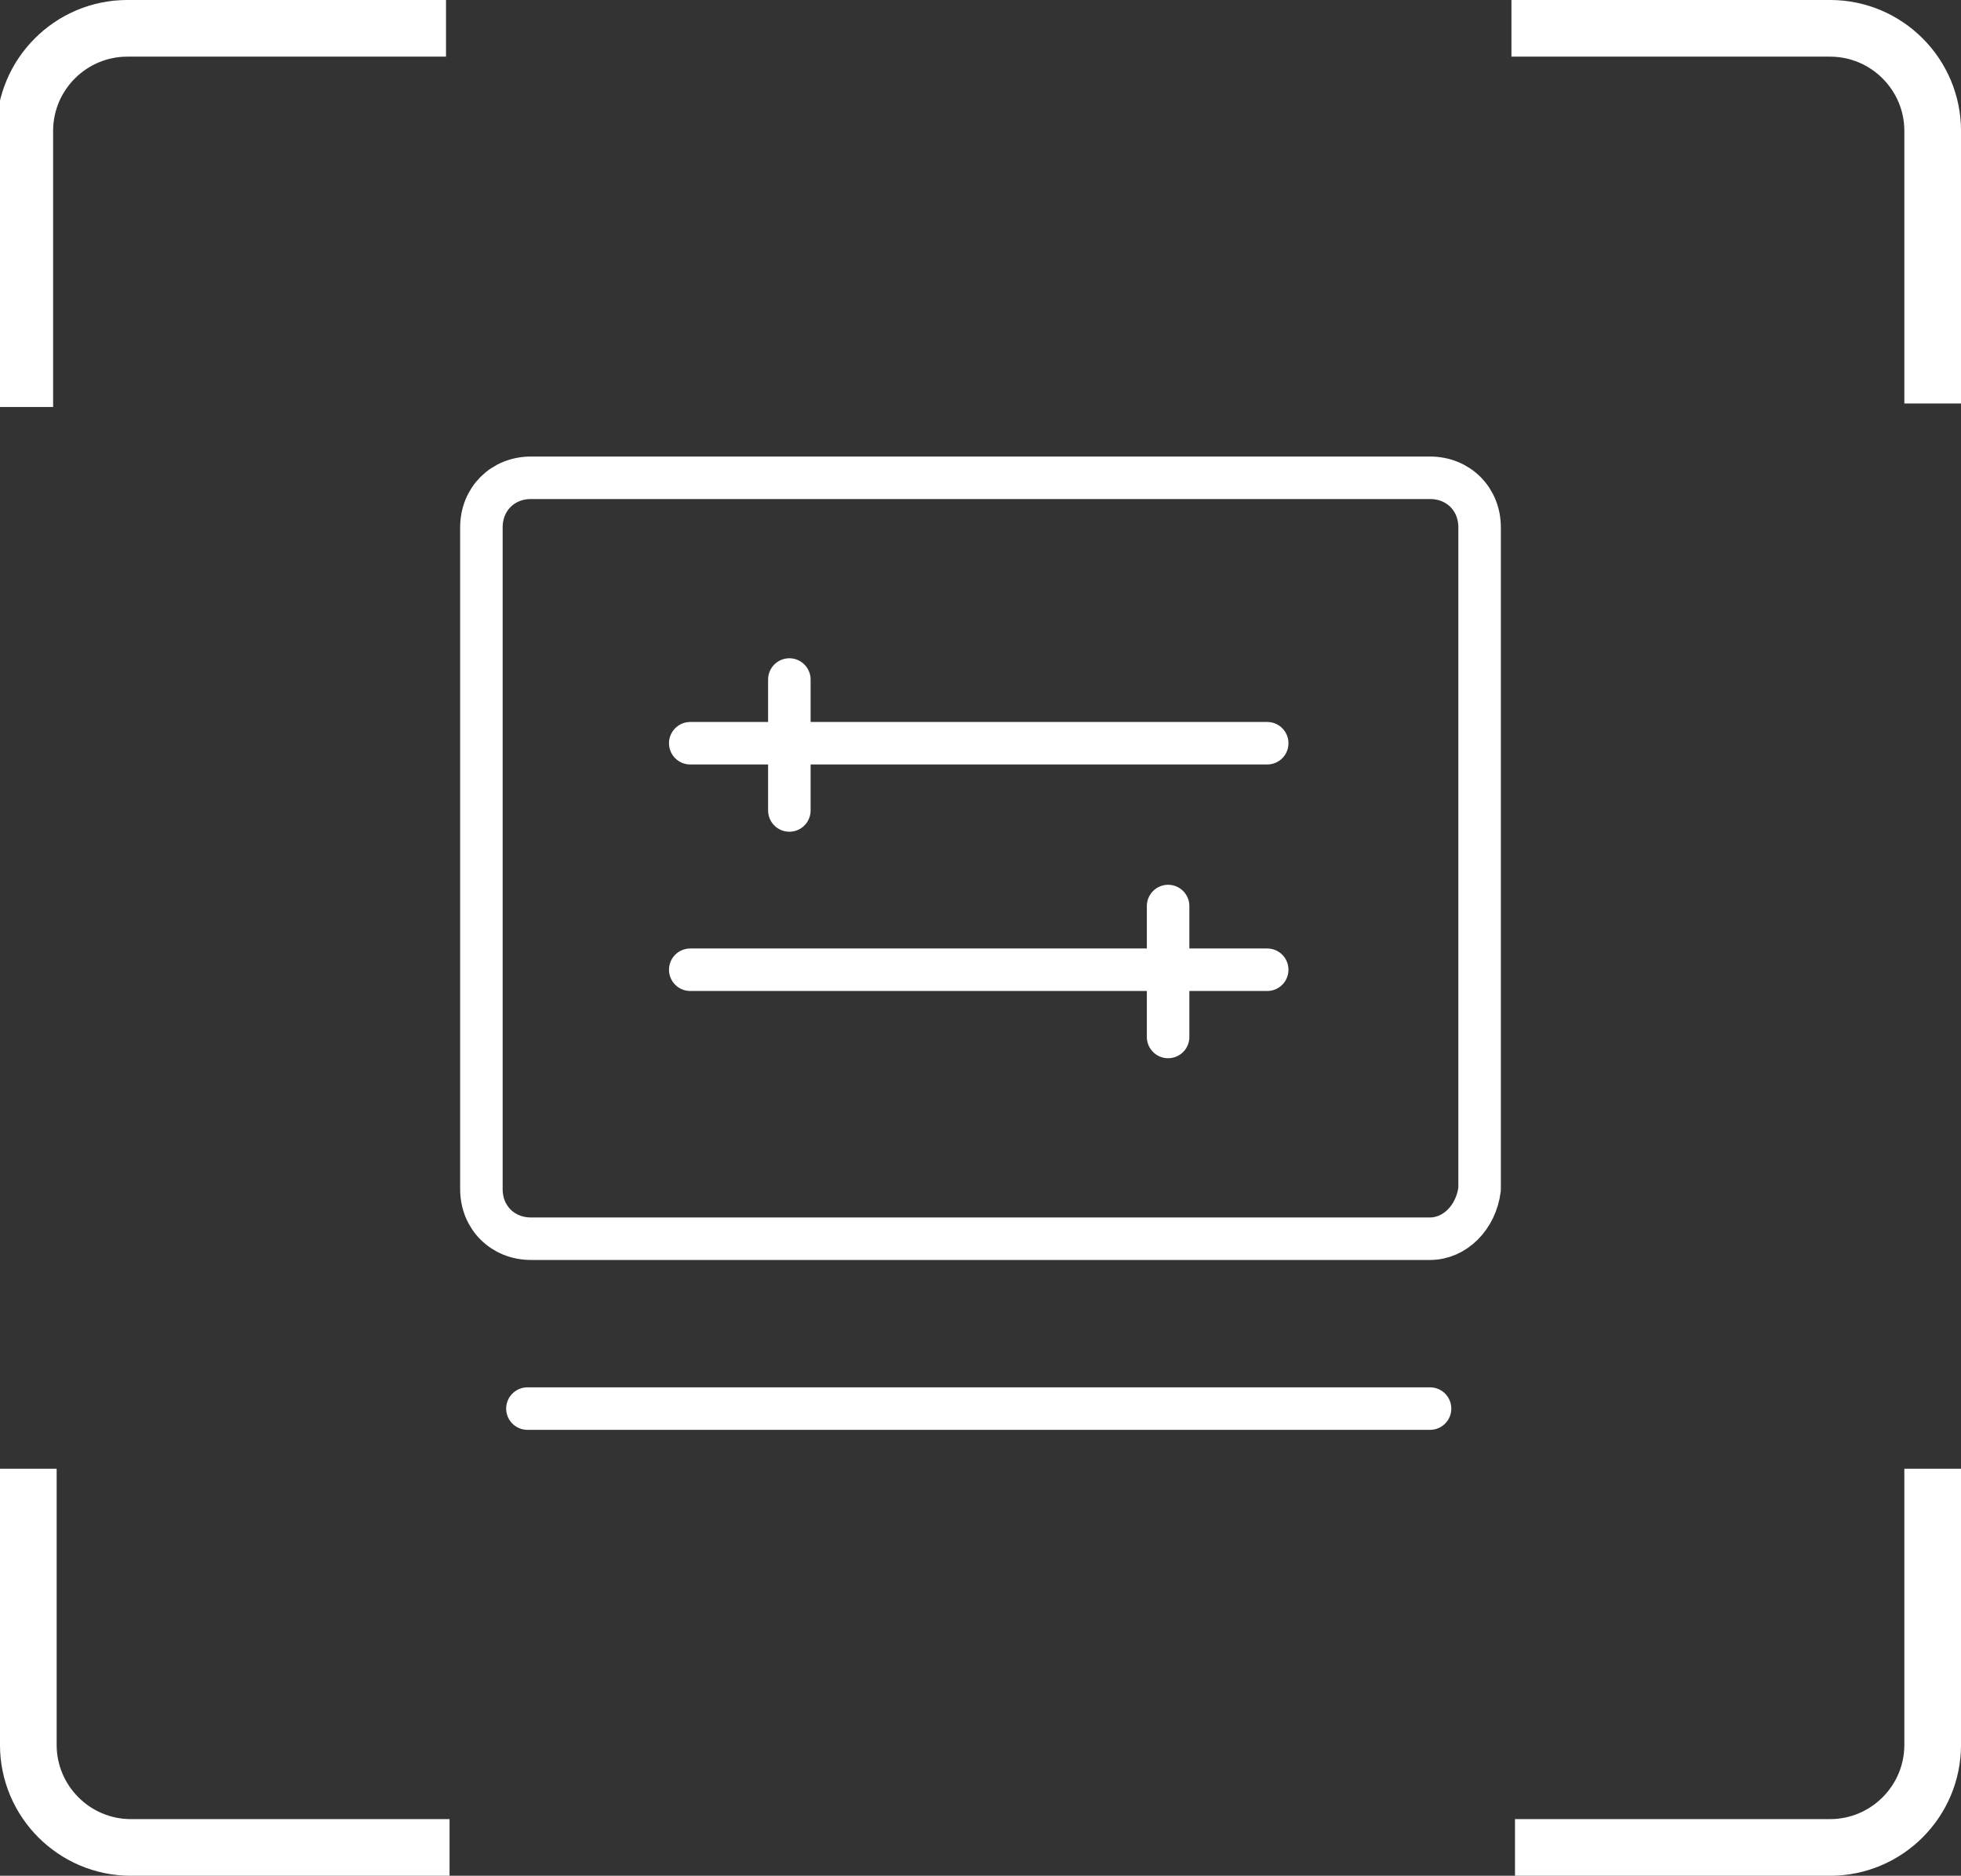
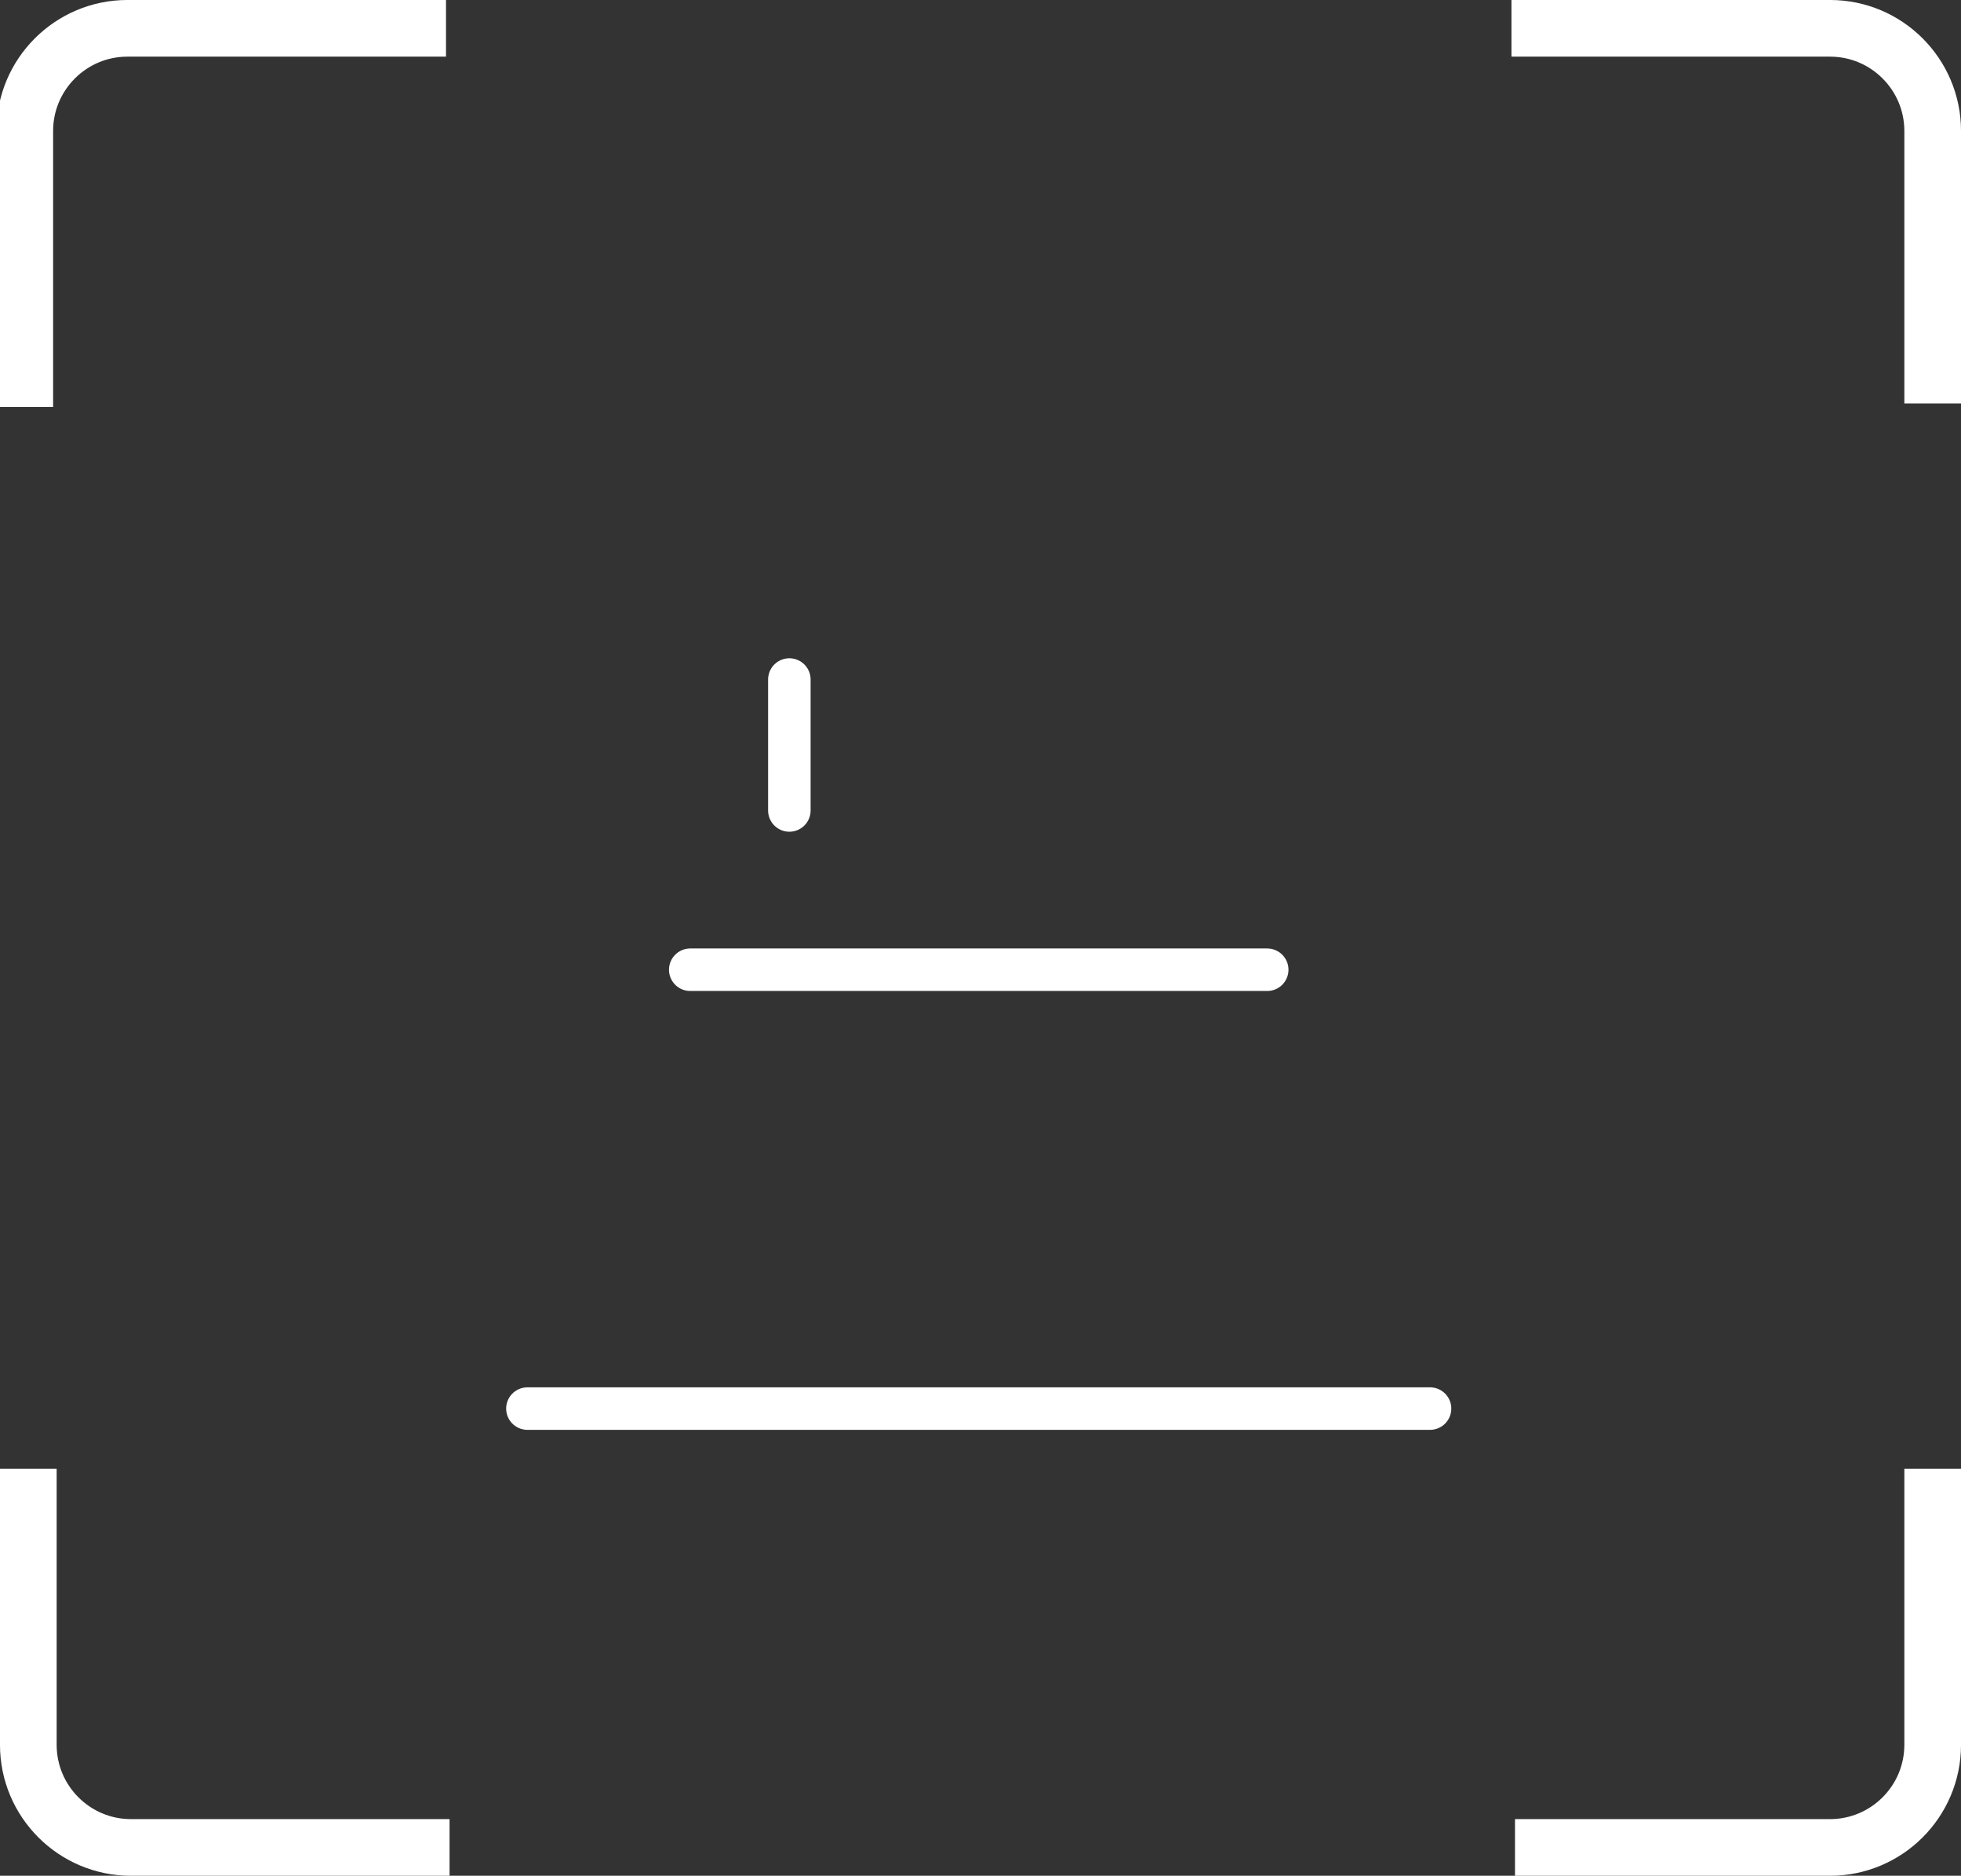
<svg xmlns="http://www.w3.org/2000/svg" version="1.1" x="0px" y="0px" viewBox="0 0 55.4 53" style="enable-background:new 0 0 55.4 53;" xml:space="preserve">
  <rect x="0" y="0" width="55.4" height="53" fill="#333333" stroke="none" />
  <style type="text/css">
	.st0{display:none;}
	.st1{display:inline;}
	.st2{opacity:0.2;}
	.st3{fill-rule:evenodd;clip-rule:evenodd;fill:#D3E0E5;}
	.st4{opacity:0.3;}
	.st5{fill-rule:evenodd;clip-rule:evenodd;fill:#FF0000;}
	.st6{fill:#FFFFFF;stroke:#231815;stroke-miterlimit:10;}
	.st7{fill:#E5E5E5;}
	.st8{fill:#0059AB;}
	.st9{opacity:0.9;fill:#0059A7;}
	.st10{fill:none;stroke:#FFFFFF;stroke-width:0.25;stroke-miterlimit:10;}
	.st11{fill:none;stroke:#FFFFFF;stroke-width:0.7;stroke-linecap:round;stroke-miterlimit:10;}
	.st12{fill:none;stroke:#FFFFFF;stroke-width:0.7;stroke-miterlimit:10;}
	.st13{fill:none;stroke:#FFFFFF;stroke-width:0.7;stroke-miterlimit:10;stroke-dasharray:1.452,0.968;}
	.st14{fill:#333333;stroke:#FFFFFF;stroke-width:0.7;stroke-miterlimit:10;}
	.st15{fill:#FFFFFF;}
	.st16{fill:url(#SVGID_1_);stroke:#333333;stroke-width:0.559;stroke-miterlimit:10;}
	.st17{fill:#BBC6DA;}
	.st18{fill:none;stroke:#BBC6DA;stroke-width:2.281;stroke-linecap:round;stroke-linejoin:round;stroke-miterlimit:22.926;}
	.st19{fill:none;stroke:#BBC7DA;stroke-width:1.867;stroke-linecap:round;stroke-miterlimit:10;}
	.st20{fill:none;stroke:#BBC6DA;stroke-width:1.761;stroke-miterlimit:10;}
	.st21{fill:none;stroke:#BBC6DA;stroke-width:1.761;stroke-linecap:round;stroke-miterlimit:10;}
	.st22{fill:none;stroke:#BBC6DA;stroke-width:1.768;stroke-miterlimit:22.926;}
	.st23{clip-path:url(#SVGID_00000003801183078976048010000008561840114564208520_);}
	.st24{fill:none;stroke:#BBC6DA;stroke-width:1.669;stroke-miterlimit:10;}
	.st25{fill:none;stroke:#BBC6DA;stroke-width:1.669;stroke-linecap:round;stroke-miterlimit:10;}
	.st26{fill:#B8C4D6;}
	.st27{clip-path:url(#SVGID_00000057854645321358502200000010570466408802846879_);fill:#666666;}
	.st28{fill:none;stroke:#BBC6DA;stroke-width:1.602;stroke-miterlimit:10;}
	.st29{fill:none;stroke:#BBC6DA;stroke-width:1.5;stroke-miterlimit:10;}
	.st30{fill:#C34544;}
	.st31{fill:#6F7C8E;}
	.st32{fill:url(#SVGID_00000005961134637826661350000011529436275191415945_);}
	.st33{fill:#DBDEE2;}
	.st34{fill:none;stroke:#231815;stroke-width:1.779;stroke-linecap:round;stroke-linejoin:round;stroke-miterlimit:22.926;}
	.st35{fill:none;stroke:#231815;stroke-width:1.779;stroke-miterlimit:22.926;}
	.st36{fill:#389ED9;}
	.st37{fill:none;}
	.st38{fill:none;stroke:#389ED9;stroke-width:1.673;stroke-linecap:round;stroke-miterlimit:10;}
	.st39{fill:none;stroke:#BBC6DA;stroke-width:2.011;stroke-linecap:round;stroke-linejoin:round;stroke-miterlimit:22.926;}
	.st40{fill:none;stroke:#BBC6DA;stroke-width:2.191;stroke-linecap:round;stroke-linejoin:round;stroke-miterlimit:22.926;}
	.st41{fill:#1D99FF;}
	.st42{fill:none;stroke:#1D99FF;stroke-width:2.281;stroke-linecap:round;stroke-linejoin:round;stroke-miterlimit:22.926;}
	.st43{fill:none;stroke:#BBC6DA;stroke-width:1.824;stroke-linecap:round;stroke-miterlimit:10;}
	.st44{fill:none;stroke:#BBC6DA;stroke-width:1.824;stroke-miterlimit:10;}
	.st45{fill:none;stroke:#BBC6DA;stroke-width:2;stroke-linecap:round;stroke-miterlimit:10;}
	.st46{fill:none;stroke:#BBC6DA;stroke-width:2;stroke-miterlimit:10;}
	.st47{fill:url(#Rectangle-39_00000129168052364613780780000009882352363354672573_);}
	.st48{fill:url(#Rectangle-40_00000137106283993631358350000011721883935075423163_);}
	.st49{fill:none;stroke:#B2BACF;stroke-width:0.767;}
	.st50{fill:url(#Rectangle-40_00000143593309111955196500000008076900789559609786_);}
	.st51{fill:url(#Rectangle-40_00000024681546406046770510000013448628958846327465_);}
	.st52{fill:#FFFFFF;stroke:#768197;stroke-width:1.535;}
	.st53{fill:#707E91;}
	.st54{fill:url(#Oval_00000004539788451186106500000001018077619892437173_);stroke:#707E91;stroke-width:2;}
	.st55{fill:none;stroke:#707E91;stroke-width:2;}
	.st56{fill:#FFFFFF;stroke:#707E91;stroke-width:2;}
	.st57{fill:url(#Rectangle-44_00000173121306876839496470000011651447605937123223_);}
	.st58{fill:none;stroke:#707E91;stroke-width:1.61;}
	.st59{opacity:0.1;fill:none;stroke:#707E91;stroke-width:1.61;enable-background:new    ;}
	.st60{fill:#FFFFFF;stroke:#707E91;stroke-width:1.61;}
	.st61{fill:#748199;}
	.st62{fill:url(#Rectangle-19_00000039128441829798327540000015181259180882591420_);}
	.st63{fill:#0264B1;}
	.st64{fill:none;stroke:#0264B1;stroke-width:1.5;stroke-miterlimit:10;}
	.st65{fill:url(#SVGID_00000165932737507865922580000005694533113822718395_);}
	.st66{fill:url(#SVGID_00000156556402151801848790000003710418114151038338_);}
	.st67{fill:#3396FD;}
	.st68{fill:#268CFD;}
	.st69{clip-path:url(#SVGID_00000060024223930823109510000004152550397354545822_);fill:#DFE2E7;}
	.st70{clip-path:url(#SVGID_00000060024223930823109510000004152550397354545822_);fill:#E0E3E8;}
	.st71{clip-path:url(#SVGID_00000060024223930823109510000004152550397354545822_);fill:#E1E4E9;}
	.st72{clip-path:url(#SVGID_00000060024223930823109510000004152550397354545822_);fill:#E2E5E9;}
	.st73{clip-path:url(#SVGID_00000060024223930823109510000004152550397354545822_);fill:#E3E6EA;}
	.st74{clip-path:url(#SVGID_00000060024223930823109510000004152550397354545822_);fill:#E4E7EB;}
	.st75{clip-path:url(#SVGID_00000060024223930823109510000004152550397354545822_);fill:#E5E8EC;}
	.st76{clip-path:url(#SVGID_00000060024223930823109510000004152550397354545822_);fill:#E6E9ED;}
	.st77{clip-path:url(#SVGID_00000060024223930823109510000004152550397354545822_);fill:#E7EAED;}
	.st78{clip-path:url(#SVGID_00000060024223930823109510000004152550397354545822_);fill:#E8EBEE;}
	.st79{clip-path:url(#SVGID_00000060024223930823109510000004152550397354545822_);fill:#EAEBEF;}
	.st80{clip-path:url(#SVGID_00000060024223930823109510000004152550397354545822_);fill:#EBECF0;}
	.st81{clip-path:url(#SVGID_00000060024223930823109510000004152550397354545822_);fill:#ECEDF0;}
	.st82{clip-path:url(#SVGID_00000060024223930823109510000004152550397354545822_);fill:#EDEEF1;}
	.st83{clip-path:url(#SVGID_00000060024223930823109510000004152550397354545822_);fill:#EEEFF2;}
	.st84{clip-path:url(#SVGID_00000060024223930823109510000004152550397354545822_);fill:#EFF0F3;}
	.st85{clip-path:url(#SVGID_00000060024223930823109510000004152550397354545822_);fill:#F0F1F4;}
	.st86{clip-path:url(#SVGID_00000060024223930823109510000004152550397354545822_);fill:#F1F2F4;}
	.st87{clip-path:url(#SVGID_00000060024223930823109510000004152550397354545822_);fill:#F2F3F5;}
	.st88{clip-path:url(#SVGID_00000060024223930823109510000004152550397354545822_);fill:#F3F4F6;}
	.st89{fill:#1296DB;}
	.st90{opacity:0.1;enable-background:new    ;}
	.st91{fill:#DEE3EA;stroke:#DEE3EA;stroke-width:0.574;stroke-miterlimit:10;}
	.st92{fill:#DEE3EA;stroke:#DEE3EA;stroke-width:0.658;stroke-miterlimit:10;}
	.st93{fill:#DEE3EA;}
	.st94{fill:none;stroke:#DEE3EA;stroke-width:1.868;stroke-miterlimit:10;}
	.st95{fill:none;stroke:#DEE3EA;stroke-width:1.868;stroke-linecap:round;stroke-miterlimit:10;}
	.st96{fill:#DEE3EA;stroke:#024CA5;stroke-width:0.623;stroke-miterlimit:10;}
	.st97{fill:#1D97FF;}
	.st98{fill:none;stroke:#1D97FF;stroke-width:1.209;stroke-miterlimit:10;}
	.st99{fill:#FFFFFF;stroke:#1D97FF;stroke-width:1.223;stroke-miterlimit:10;}
	.st100{fill:none;stroke:#1D97FF;stroke-width:1.63;stroke-miterlimit:10;}
	.st101{fill:none;stroke:#00A7E8;stroke-width:1.5;stroke-miterlimit:10;}
	.st102{fill:#02A7E9;stroke:#F6F7F9;stroke-width:0.5;stroke-miterlimit:10;}
	.st103{fill:#02A7E9;stroke:#F6F7F9;stroke-width:0.495;stroke-miterlimit:10;}
	.st104{fill:#02A7E9;stroke:#F6F7F9;stroke-width:0.492;stroke-miterlimit:10;}
	.st105{fill:#02A7E9;stroke:#F6F7F9;stroke-width:0.494;stroke-miterlimit:10;}
	.st106{fill:#02A7E9;stroke:#F6F7F9;stroke-width:0.492;stroke-miterlimit:10;}
	.st107{fill:#02A7E9;}
	.st108{fill:#02A7E9;stroke:#F6F7F9;stroke-miterlimit:10;}
	.st109{fill:#02A7E9;stroke:#F6F7F9;stroke-width:0.471;stroke-miterlimit:10;}
	.st110{fill:#02A7E9;stroke:#F6F7F9;stroke-width:0.47;stroke-miterlimit:10;}
	.st111{fill:#02A7E9;stroke:#F6F7F9;stroke-width:0.449;stroke-miterlimit:10;}
	.st112{fill:#02A7E9;stroke:#02A7E9;stroke-width:0.912;stroke-miterlimit:10;}
	.st113{fill:#02A7E9;stroke:#02A7E9;stroke-width:0.456;stroke-miterlimit:10;}
	.st114{fill:#02A7E9;stroke:#F6F7F9;stroke-width:1.018;stroke-miterlimit:10;}
	.st115{fill:#02A7E9;stroke:#F6F7F9;stroke-width:0.964;stroke-miterlimit:10;}
	.st116{fill:#00A7E8;}
	.st117{fill:#02A7E9;stroke:#FFFFFF;stroke-width:0.5;stroke-miterlimit:10;}
	.st118{fill:none;stroke:#02A7E9;stroke-width:1.7;stroke-linecap:round;stroke-miterlimit:10;}
	.st119{fill:#F6F7F9;}
	.st120{fill:none;stroke:#02A7E9;stroke-width:1.373;stroke-linecap:round;stroke-miterlimit:10;}
	.st121{fill:none;stroke:#02A7E9;stroke-width:1.307;stroke-linecap:round;stroke-miterlimit:10;}
	.st122{fill:#02A7E9;stroke:#F6F7F9;stroke-width:0.75;stroke-miterlimit:10;}
	.st123{fill:none;stroke:#0059A9;stroke-width:2.459;stroke-miterlimit:10;}
	.st124{fill:none;stroke:#0059A9;stroke-width:1.844;stroke-miterlimit:10;}
	.st125{fill:none;stroke:#0059A9;stroke-width:1.844;stroke-linecap:round;stroke-linejoin:round;stroke-miterlimit:10;}
	.st126{fill:none;stroke:#009FE8;stroke-width:1.844;stroke-miterlimit:10;}
	.st127{fill:none;stroke:#009FE8;stroke-width:1.844;stroke-linecap:round;stroke-linejoin:round;stroke-miterlimit:10;}
	.st128{fill:#009FE8;}
	.st129{fill:#0059A9;}
	.st130{fill:none;stroke:#08559D;stroke-width:1.721;stroke-linecap:round;stroke-linejoin:round;stroke-miterlimit:10;}
	.st131{fill:#FFFFFF;stroke:#009FE8;stroke-width:1.844;stroke-miterlimit:10;}
	.st132{fill:none;stroke:#08559D;stroke-width:1.844;stroke-miterlimit:10;}
	.st133{fill:none;stroke:#08559D;stroke-width:1.844;stroke-miterlimit:9.999;}
	.st134{fill:none;stroke:#08559D;stroke-width:1.844;stroke-linecap:round;stroke-miterlimit:10;}
	.st135{fill:none;stroke:#009FE8;stroke-width:1.844;stroke-linecap:round;stroke-miterlimit:10;}
	.st136{fill:#FFFFFF;stroke:#009FE8;stroke-width:1.844;stroke-linecap:round;stroke-miterlimit:10;}
	.st137{fill:none;stroke:#00A7E8;stroke-width:1.442;stroke-linecap:round;stroke-miterlimit:10;}
	.st138{fill:#FFFFFF;stroke:#00A7E8;stroke-width:1.442;stroke-linecap:round;stroke-miterlimit:10;}
	.st139{fill:none;stroke:#00A7E8;stroke-width:1.5;stroke-miterlimit:9.999;}
	.st140{fill:none;stroke:#00A7E8;stroke-width:1.5;stroke-linecap:round;stroke-miterlimit:10;}
	.st141{fill:#00A7E8;stroke:#F6F7F9;stroke-width:0.75;stroke-miterlimit:10;}
	.st142{fill:#00A7E8;stroke:#F6F7F9;stroke-width:0.5;stroke-miterlimit:10;}
	.st143{fill:none;stroke:#00A7E8;stroke-width:1.7;stroke-miterlimit:10;}
	.st144{fill:#ED70A3;}
	.st145{fill:none;stroke:#009FE8;stroke-width:2.345;stroke-miterlimit:10;}
	.st146{fill:none;stroke:#0059A9;stroke-width:2.345;stroke-linecap:round;stroke-miterlimit:10;}
	.st147{fill:none;stroke:#009FE8;stroke-width:2.459;stroke-miterlimit:10;}
	.st148{fill:none;stroke:#BBC6DA;stroke-width:0.4;stroke-linecap:round;stroke-miterlimit:10;}
	.st149{fill:none;stroke:#BBC6DA;stroke-width:0.2;stroke-linecap:round;stroke-miterlimit:10;}
	.st150{fill:none;stroke:#BBC6DA;stroke-width:0.3;stroke-linecap:round;stroke-miterlimit:10;}
	.st151{fill:none;stroke:#BBC6DA;stroke-width:0.355;stroke-linecap:round;stroke-miterlimit:10;}
	.st152{fill:none;stroke:#BBC6DA;stroke-width:0.3;stroke-linecap:round;stroke-linejoin:round;stroke-miterlimit:10;}
	.st153{fill:none;stroke:#BBC6DA;stroke-width:0.371;stroke-linecap:round;stroke-miterlimit:10;}
	.st154{fill:none;stroke:#333333;stroke-width:1.5;stroke-miterlimit:10;}
	.st155{fill:none;stroke:#333333;stroke-width:1.5;stroke-linecap:round;stroke-miterlimit:10;}
	.st156{fill:none;stroke:#333333;stroke-width:1.161;stroke-linecap:round;stroke-miterlimit:10;}
	.st157{fill:none;stroke:#333333;stroke-width:1.161;stroke-miterlimit:10;}
	.st158{fill:none;stroke:#333333;stroke-width:1.354;stroke-miterlimit:10;}
	.st159{fill:none;stroke:#333333;stroke-width:1.3;stroke-miterlimit:10;}
	.st160{fill:none;stroke:#333333;stroke-width:1.3;stroke-linecap:round;stroke-miterlimit:10;}
	.st161{fill:none;stroke:#333333;stroke-width:1.2;stroke-miterlimit:10;}
	.st162{fill:none;stroke:#333333;stroke-width:1.208;stroke-miterlimit:10;}
	.st163{fill:none;stroke:#333333;stroke-width:1.2;stroke-linecap:round;stroke-miterlimit:10;}
	.st164{fill:none;stroke:#333333;stroke-width:1.3;stroke-miterlimit:10;}
	.st165{fill:none;stroke:#333333;stroke-width:1.3;stroke-linecap:round;stroke-miterlimit:10;}
	.st166{fill:none;stroke:#333333;stroke-miterlimit:10;}
	.st167{fill:none;stroke:#333333;stroke-width:2;stroke-miterlimit:10;stroke-dasharray:2.947;}
	.st168{fill:none;stroke:#333333;stroke-width:1.091;stroke-linecap:round;stroke-miterlimit:10;}
	.st169{fill:none;stroke:#333333;stroke-width:0.8;stroke-linecap:round;stroke-miterlimit:10;}
	.st170{fill:none;stroke:#333333;stroke-width:1.031;stroke-miterlimit:10;}
	.st171{fill:url(#SVGID_00000148629983370790055150000002717871845130193853_);}
	.st172{fill:url(#SVGID_00000124150512650421231750000010540398055455294604_);}
	.st173{fill:url(#SVGID_00000105408874161809470480000009598585567604859552_);}
	.st174{fill:url(#SVGID_00000155148878207274232410000003510260468251935641_);}
	.st175{fill:url(#SVGID_00000031922158800831021960000000835891058888305031_);}
	.st176{fill:url(#SVGID_00000053528908943748457810000004654723737925981608_);}
	.st177{fill:url(#SVGID_00000071531964959803647060000013014505820915727253_);}
	.st178{fill:url(#SVGID_00000032649567857142099150000004018932265054365116_);}
	.st179{fill:url(#SVGID_00000008831195631245262280000017253857385871177090_);}
	.st180{fill:url(#SVGID_00000031896252834867675810000007239384793260713640_);}
	.st181{fill:url(#SVGID_00000025435012052185815840000008511956239913663113_);}
	.st182{fill:#94999D;}
	.st183{fill:#CEDBED;}
	.st184{fill:#C68031;}
	.st185{fill:#808589;}
	.st186{fill:#C1C3C3;}
	.st187{clip-path:url(#SVGID_00000107585560991377827960000016970212907039005589_);fill:#C68031;}
	.st188{clip-path:url(#SVGID_00000107585560991377827960000016970212907039005589_);fill:#333E48;}
	.st189{fill:#B5B7B7;}
	.st190{fill:#0071BE;}
	.st191{clip-path:url(#SVGID_00000034077106247116036910000014119844709563986601_);}
	.st192{clip-path:url(#SVGID_00000034077106247116036910000014119844709563986601_);fill:#333E48;}
	.st193{fill:#658BEC;}
	.st194{fill:#FFA819;}
	.st195{fill:#E2C380;}
	.st196{fill:#FF5959;}
	.st197{fill:#EC8080;}
	.st198{clip-path:url(#SVGID_00000034072220985808980410000018311261312012857476_);fill:#C1C3C3;}
	.st199{clip-path:url(#SVGID_00000034072220985808980410000018311261312012857476_);fill:#222323;}
	.st200{fill:#333E48;}
	.st201{fill:#FFAC19;}
	.st202{fill:#959A9E;}
	.st203{fill:#989DA1;}
	.st204{fill:#C5C7C7;}
	.st205{fill:#0071C2;}
	.st206{clip-path:url(#SVGID_00000065789510117711864410000011578619953131046300_);fill:#333E48;}
	.st207{clip-path:url(#SVGID_00000065789510117711864410000011578619953131046300_);fill:#00A7D7;}
	.st208{fill:none;stroke:#FF5959;stroke-width:1.008;stroke-miterlimit:10;}
	.st209{fill:none;stroke:#FF5959;stroke-width:1.513;stroke-miterlimit:10;}
	.st210{fill:#3693D4;}
	.st211{fill:none;stroke:#FF5959;stroke-width:0.504;stroke-miterlimit:10;}
	.st212{fill:none;stroke:#FFAC19;stroke-width:1.008;stroke-miterlimit:10;}
	.st213{fill:#00948C;}
	.st214{fill:#C7C9C9;}
	.st215{fill:#9A9FA3;}
	.st216{fill:#FFAE19;}
	.st217{fill:#E8C980;}
	.st218{clip-path:url(#SVGID_00000080203490386196364030000005859746147505979049_);fill:#FFAE19;}
	.st219{clip-path:url(#SVGID_00000080203490386196364030000005859746147505979049_);fill:#333E48;}
	.st220{fill:#218049;}
	.st221{clip-path:url(#SVGID_00000102546112885318917490000014035193005587721373_);fill:#00A368;}
	.st222{clip-path:url(#SVGID_00000102546112885318917490000014035193005587721373_);fill:#333E48;}
	.st223{clip-path:url(#SVGID_00000093135789830374408680000003347572771959952769_);fill:#B5B7B7;}
	.st224{clip-path:url(#SVGID_00000093135789830374408680000003347572771959952769_);fill:#E8C980;}
	.st225{fill:#0071C4;}
	.st226{clip-path:url(#SVGID_00000003783972100457858490000015744341482834370971_);fill:#00A9D9;}
	.st227{clip-path:url(#SVGID_00000003783972100457858490000015744341482834370971_);fill:#333E48;}
	.st228{fill:#00A368;}
	.st229{fill:#00A9D9;}
	.st230{fill:#303F5B;}
	.st231{fill:#B9C8F1;}
	.st232{clip-path:url(#SVGID_00000033345297153335732910000017353665905299969435_);}
	.st233{clip-path:url(#SVGID_00000176027217544643498230000012598679715569036971_);}
	.st234{fill:#FFC454;}
	.st235{fill:#E35564;}
	.st236{fill:#D04453;}
	.st237{clip-path:url(#SVGID_00000111885824279040469460000004090391422835905452_);fill:#4FB8DF;}
	.st238{clip-path:url(#SVGID_00000111885824279040469460000004090391422835905452_);fill:#434A54;}
	.st239{clip-path:url(#SVGID_00000111885824279040469460000004090391422835905452_);fill:#C2C7CF;}
	.st240{clip-path:url(#SVGID_00000111885824279040469460000004090391422835905452_);fill:#656D78;}
	.st241{fill:#656D78;}
	.st242{fill:#ECB142;}
	.st243{clip-path:url(#SVGID_00000046321931010001953290000010671806175987159460_);fill:#1A7FB6;}
	.st244{fill:#80BCE5;}
	.st245{fill:#4291C5;}
	.st246{fill:#EFBE5D;}
	.st247{fill:#FFA703;}
	.st248{clip-path:url(#SVGID_00000017485453429035530010000014453457172735462279_);fill:#C8E3ED;}
	.st249{clip-path:url(#SVGID_00000017485453429035530010000014453457172735462279_);fill:#4291C5;}
	.st250{clip-path:url(#SVGID_00000017485453429035530010000014453457172735462279_);fill:#1A7FB6;}
	.st251{clip-path:url(#SVGID_00000017485453429035530010000014453457172735462279_);fill:#2D416C;}
	.st252{fill:#1A7FB6;}
	.st253{fill:#2D416C;}
	.st254{clip-path:url(#SVGID_00000098202134835944436940000004647377985885398153_);}
	.st255{fill:#0071C7;}
	.st256{fill:#FFB119;}
	.st257{fill:#7CD8A1;}
	.st258{fill:#9DA2A6;}
	.st259{clip-path:url(#SVGID_00000132068999537767801270000012138544133150709910_);fill:#00ACDC;}
	.st260{clip-path:url(#SVGID_00000132068999537767801270000012138544133150709910_);fill:#218049;}
	.st261{fill:#00A668;}
	.st262{fill:none;stroke:#333333;stroke-width:1.254;stroke-miterlimit:10;}
	.st263{fill:none;stroke:#333333;stroke-width:1.003;stroke-miterlimit:10;}
	.st264{fill:none;stroke:#333333;stroke-width:0.928;stroke-miterlimit:10;}
	.st265{fill:none;stroke:#333333;stroke-width:1.088;stroke-miterlimit:10;}
	.st266{fill:none;stroke:#009FE8;stroke-width:1.601;stroke-miterlimit:10;}
	.st267{fill:none;stroke:#009FE8;stroke-width:1.201;stroke-linecap:round;stroke-linejoin:round;stroke-miterlimit:10;}
	.st268{fill:none;stroke:#FFFFFF;stroke-width:1.601;stroke-miterlimit:10;}
	.st269{fill:none;stroke:#FFFFFF;stroke-width:1.201;stroke-linecap:round;stroke-linejoin:round;stroke-miterlimit:10;}
	.st270{fill:none;stroke:#009FE8;stroke-width:0.801;stroke-linecap:round;stroke-linejoin:round;stroke-miterlimit:10;}
	.st271{fill:none;stroke:#333333;stroke-width:1.4;stroke-linecap:round;stroke-miterlimit:10;}
	.st272{fill:none;stroke:#333333;stroke-width:0.967;stroke-linecap:round;stroke-miterlimit:10;}
	.st273{fill:none;stroke:#333333;stroke-width:0.988;stroke-linecap:round;stroke-miterlimit:10;}
	.st274{fill:none;stroke:#333333;stroke-width:0.988;stroke-linecap:round;stroke-miterlimit:10;}
	.st275{fill:none;stroke:#333333;stroke-width:0.945;stroke-linecap:round;stroke-miterlimit:10;}
	.st276{fill:#333333;}
	.st277{fill:none;stroke:#333333;stroke-width:1.28;stroke-miterlimit:10;}
	.st278{fill:none;stroke:#333333;stroke-width:1.376;stroke-miterlimit:10;}
	.st279{fill:none;stroke:#333333;stroke-width:1.224;stroke-miterlimit:10;}
	.st280{fill:none;stroke:#333333;stroke-width:1.5;stroke-miterlimit:10;stroke-dasharray:2.522,1.681;}
	.st281{fill:none;stroke:#333333;stroke-width:0.75;stroke-miterlimit:10;}
	.st282{fill:none;stroke:#08559D;stroke-width:2.463;stroke-miterlimit:10;}
	.st283{fill:none;stroke:#08559D;stroke-width:1.23;stroke-linecap:round;stroke-miterlimit:10;}
	.st284{fill:none;stroke:#009FE8;stroke-width:1.23;stroke-linecap:round;stroke-miterlimit:10;}
	.st285{fill:none;stroke:#333333;stroke-width:1.347;stroke-miterlimit:10;}
	.st286{fill:none;stroke:#333333;stroke-width:1.115;stroke-miterlimit:10;}
	.st287{fill:none;stroke:#333333;stroke-linecap:round;stroke-miterlimit:10;}
	.st288{fill:none;stroke:#333333;stroke-width:1.031;stroke-miterlimit:10;}
	.st289{fill:none;stroke:#333333;stroke-width:0.955;stroke-miterlimit:10;}
	.st290{fill:none;stroke:#333333;stroke-width:1.158;stroke-linecap:round;stroke-miterlimit:10;}
	.st291{fill:none;stroke:#333333;stroke-width:0.731;stroke-miterlimit:10;}
	.st292{fill:none;stroke:#333333;stroke-width:1.424;stroke-linecap:round;stroke-miterlimit:10;}
	.st293{fill:none;stroke:#333333;stroke-width:1.08;stroke-linecap:round;stroke-miterlimit:10;}
	.st294{fill:none;stroke:#333333;stroke-width:1.144;stroke-linecap:round;stroke-miterlimit:10;}
	.st295{fill:none;stroke:#333333;stroke-width:0.933;stroke-linecap:round;stroke-miterlimit:10;}
	.st296{fill:none;stroke:#333333;stroke-width:1.07;stroke-miterlimit:10;}
	.st297{fill:none;stroke:#333333;stroke-width:0.82;stroke-linecap:round;stroke-miterlimit:10;}
	.st298{fill:none;stroke:#333333;stroke-width:1.245;stroke-linecap:round;stroke-miterlimit:10;}
	.st299{fill:none;stroke:#333333;stroke-width:0.856;stroke-miterlimit:10;}
	.st300{fill:none;stroke:#333333;stroke-width:0.793;stroke-miterlimit:10;}
	.st301{fill:none;stroke:#333333;stroke-width:0.82;stroke-linecap:round;stroke-miterlimit:10;}
	.st302{fill:none;stroke:#333333;stroke-width:0.784;stroke-linecap:round;stroke-miterlimit:10;}
	.st303{fill:none;stroke:#333333;stroke-width:0.566;stroke-miterlimit:10;}
	.st304{fill:none;stroke:#333333;stroke-width:0.585;stroke-linecap:round;stroke-miterlimit:10;}
	.st305{fill:none;stroke:#333333;stroke-width:0.56;stroke-linecap:round;stroke-miterlimit:10;}
	.st306{fill:none;stroke:#333333;stroke-width:1.182;stroke-linecap:round;stroke-miterlimit:10;}
	.st307{fill:none;stroke:#333333;stroke-width:0.996;stroke-linecap:round;stroke-miterlimit:10;}
	.st308{fill:none;stroke:#333333;stroke-width:0.896;stroke-linecap:round;stroke-miterlimit:10;}
	.st309{fill:none;stroke:#333333;stroke-width:1.245;stroke-miterlimit:10;}
	.st310{fill:none;stroke:#333333;stroke-width:0.774;stroke-miterlimit:10;}
	.st311{fill:none;stroke:#0059A8;stroke-width:2.409;stroke-miterlimit:10;}
	.st312{fill:#0059A8;}
	.st313{fill:#02A6E8;}
	.st314{fill:#0059A8;stroke:#FFFFFF;stroke-width:0.562;stroke-miterlimit:10;}
	.st315{fill:#02A6E8;stroke:#FFFFFF;stroke-width:0.562;stroke-miterlimit:10;}
	.st316{fill:#00A6E7;}
	.st317{fill:none;stroke:#00A6E7;stroke-width:1.432;stroke-miterlimit:10;}
	.st318{fill:#0059A8;stroke:#0059A8;stroke-width:0.716;stroke-miterlimit:10;}
	.st319{fill:none;stroke:#1D99FF;stroke-linecap:round;stroke-miterlimit:10;}
	.st320{fill:none;stroke:#1D99FF;stroke-width:1.68;stroke-linecap:round;stroke-miterlimit:10;}
	.st321{fill:none;stroke:#1D99FF;stroke-width:1.075;stroke-linecap:round;stroke-miterlimit:10;}
	.st322{fill:none;stroke:#1D99FF;stroke-miterlimit:10;}
	.st323{fill:none;stroke:#1D99FF;stroke-width:1.03;stroke-linecap:round;stroke-miterlimit:10;}
	.st324{fill:none;stroke:#1D99FF;stroke-width:1.03;stroke-miterlimit:10;}
	.st325{fill:none;stroke:#1D99FF;stroke-width:0.936;stroke-linecap:round;stroke-miterlimit:10;}
	.st326{fill:url(#SVGID_00000003807091394899115180000015956570647797761183_);}
	.st327{fill:url(#SVGID_00000166664131076702224950000016722477263473292690_);}
	.st328{fill:url(#SVGID_00000127759398529564594990000009954309583498752944_);}
	.st329{fill:url(#SVGID_00000111162427514371639550000006159600312926739857_);}
	.st330{fill:none;stroke:#333333;stroke-width:1.041;stroke-linecap:round;stroke-miterlimit:10;}
	.st331{fill:none;stroke:#333333;stroke-width:1.5;stroke-miterlimit:10;stroke-dasharray:1.673,1.673;}
	.st332{fill:none;stroke:#333333;stroke-width:1.25;stroke-linecap:round;stroke-miterlimit:10;}
	.st333{fill:none;stroke:#333333;stroke-width:1.075;stroke-linecap:round;stroke-miterlimit:10;}
	.st334{fill:none;stroke:#333333;stroke-width:1.336;stroke-linecap:round;stroke-miterlimit:10;}
	.st335{fill:none;stroke:#333333;stroke-width:1.169;stroke-linecap:round;stroke-miterlimit:10;}
	.st336{fill:none;stroke:#333333;stroke-width:1.099;stroke-linecap:round;stroke-miterlimit:10;}
	.st337{fill:#00A0E9;}
	.st338{fill:#009FE8;stroke:#009FE8;stroke-width:1.201;stroke-linecap:round;stroke-linejoin:round;stroke-miterlimit:10;}
	.st339{fill:none;stroke:#009FE8;stroke-width:2;stroke-linecap:round;stroke-miterlimit:10;}
	.st340{fill:#009FE8;stroke:#009FE8;stroke-width:2;stroke-linecap:round;stroke-miterlimit:10;}
	.st341{fill:none;stroke:#009FE8;stroke-width:1.201;stroke-miterlimit:10;}
	.st342{fill:none;stroke:#009FE8;stroke-width:0.4;stroke-miterlimit:10;}
	.st343{fill:none;stroke:#009FE8;stroke-width:0.801;stroke-miterlimit:10;}
	.st344{fill:url(#SVGID_00000128453781422858029400000013325121035044176551_);}
	.st345{fill:#3284FF;stroke:url(#SVGID_00000095324879574459261040000013405529988157358524_);stroke-width:0.12;}
	.st346{fill:url(#SVGID_00000065066192168763223320000016818090440933193864_);}
	.st347{fill:url(#SVGID_00000166660032387951853020000003975891661816540095_);}
	.st348{fill:url(#SVGID_00000153693757175218398140000005666727962450248358_);}
	.st349{fill:url(#SVGID_00000029010076302810306800000004561391056238513568_);}
	.st350{fill:url(#SVGID_00000158720553450531068750000017842835028996745351_);}
	.st351{fill:#073A93;}
	.st352{fill:url(#SVGID_00000060009247094722707600000004303038959548898190_);fill-opacity:0.6;}
	.st353{fill:url(#SVGID_00000038409526299992514930000002884575806754198940_);}
	.st354{fill:none;stroke:url(#SVGID_00000054258937169879255580000005260318985930607031_);stroke-width:0.12;}
	.st355{fill:#3284FF;fill-opacity:0.3;}
	
		.st356{fill:url(#SVGID_00000165928288245884489300000016769567917538470302_);stroke:url(#SVGID_00000062887787122362789140000005178969554145290426_);stroke-width:0.12;}
	.st357{fill:url(#SVGID_00000150065290221966823860000000949310691702159032_);}
	.st358{fill:url(#SVGID_00000084519745574434642720000005655241738822471852_);}
	.st359{fill:url(#SVGID_00000161606522168959635700000016345912482404593047_);}
	.st360{fill:url(#SVGID_00000139278609293953795710000014757696189291837324_);}
	.st361{fill:url(#SVGID_00000170267060454784193130000012657808352140684940_);}
	.st362{fill:url(#SVGID_00000055685073508311150110000008505407048110189213_);}
	.st363{fill:url(#SVGID_00000033340847934027280110000008294621545627754119_);}
	.st364{fill:url(#SVGID_00000023274549841148277000000001152863583687388072_);}
	
		.st365{fill:url(#SVGID_00000004506816824325146870000015258289181002839184_);stroke:url(#SVGID_00000142860309891016716440000014988485453810249876_);stroke-width:0.12;}
	.st366{fill:url(#SVGID_00000013155357782446190770000006995962925296665237_);}
	.st367{fill:url(#SVGID_00000051384958392378567300000018123853981348998056_);}
	.st368{fill:url(#SVGID_00000182518069877282710980000004608940788003383703_);}
	.st369{fill:url(#SVGID_00000158016563676317450210000001728609597677073557_);}
	.st370{fill:url(#SVGID_00000134208642886483986140000012965805120550637468_);}
	.st371{fill:url(#SVGID_00000142151056901944706770000010900195560442605493_);}
	.st372{fill:url(#SVGID_00000179613905946867356950000014154319980303718059_);}
	.st373{fill:url(#SVGID_00000034057221504891242290000006966684357682628502_);}
	
		.st374{fill:url(#SVGID_00000139280784684554493600000004501534176156934551_);stroke:url(#SVGID_00000121262065135639530850000000723887415540227733_);stroke-width:0.12;}
	.st375{fill:url(#SVGID_00000163769281598114897500000004221822311137031330_);}
	.st376{fill:url(#SVGID_00000163773372440288047950000005420515726100824973_);}
	.st377{fill:url(#SVGID_00000023281545474653974480000013776113086938920631_);}
	.st378{fill:url(#SVGID_00000163763369689596685660000006991607762595338669_);}
	.st379{fill:url(#SVGID_00000034051255246624833510000006318776246906197149_);}
	.st380{fill:url(#SVGID_00000070832100438449118880000003130104553635121047_);}
	.st381{fill:url(#SVGID_00000160885324116281318860000002983442914752084374_);}
	.st382{fill:url(#SVGID_00000099652510165025651460000014058953176630755471_);}
	.st383{fill:url(#SVGID_00000149345008938799694740000010943163295347361699_);}
	.st384{fill:url(#SVGID_00000074437178743886357070000014103567779373089456_);}
	.st385{fill:url(#SVGID_00000013159220446891445230000005711305275682541746_);}
	.st386{fill:url(#SVGID_00000001660067478524263370000016383719940348424125_);}
	.st387{fill:#3276FF;stroke:url(#SVGID_00000140010253994778465230000017845792798294232974_);stroke-width:0.12;}
	.st388{fill:url(#SVGID_00000079487433270687051540000002088793878238275498_);}
	.st389{fill:url(#SVGID_00000018203966071306945180000006216356965945608832_);}
	.st390{fill:url(#SVGID_00000107547042784267724710000007739560265112856707_);}
	.st391{fill:url(#SVGID_00000062882667206835442340000013726345232580179358_);}
	.st392{fill:none;stroke:url(#SVGID_00000013178140968282976910000000884332052949648806_);stroke-width:0.12;}
	.st393{fill:url(#SVGID_00000055682626142915448120000008043601489830796991_);}
	.st394{fill:none;stroke:url(#SVGID_00000111900960348722165810000012822734857660577464_);stroke-width:0.12;}
	.st395{fill:url(#SVGID_00000057844698798681596410000000754743743837422492_);}
	
		.st396{fill:url(#SVGID_00000116215683810965035820000002491433514790373304_);stroke:url(#SVGID_00000026861441708412215820000018375625421264153785_);stroke-width:0.12;}
	.st397{fill:none;stroke:#009FE8;stroke-width:1.257;stroke-miterlimit:10;}
	.st398{fill:none;stroke:#FFFFFF;stroke-width:0.801;stroke-linecap:round;stroke-miterlimit:10;}
	.st399{fill:none;stroke:#00A7E8;stroke-width:1.089;stroke-linecap:round;stroke-miterlimit:10;}
	.st400{fill:none;stroke:#FFFFFF;stroke-width:1.201;stroke-linecap:round;stroke-miterlimit:10;}
	.st401{fill:none;stroke:#00A7E8;stroke-width:1.201;stroke-linecap:round;stroke-miterlimit:10;}
	.st402{fill:none;stroke:#FFFFFF;stroke-width:0.801;stroke-miterlimit:10;}
	.st403{fill:none;stroke:#00A7E8;stroke-width:2.802;stroke-miterlimit:10;}
	.st404{fill:none;stroke:#00A7E8;stroke-width:1.601;stroke-miterlimit:10;}
	.st405{fill:none;stroke:#333333;stroke-width:1.199;stroke-miterlimit:10;}
	.st406{fill:none;stroke:#333333;stroke-width:1.154;stroke-linecap:round;stroke-miterlimit:10;}
	.st407{fill:none;stroke:#BBC6DA;stroke-width:1.5;stroke-linecap:round;stroke-miterlimit:10;}
	.st408{fill:none;stroke:#00A7E8;stroke-width:1.127;stroke-miterlimit:10;}
	.st409{fill:none;stroke:#02A7E9;stroke-width:1.5;stroke-linecap:round;stroke-miterlimit:10;}
	.st410{fill:none;stroke:#02A7E9;stroke-width:1.308;stroke-linecap:round;stroke-miterlimit:10;}
	.st411{fill:none;stroke:#02A7E9;stroke-width:1.5;stroke-miterlimit:10;}
	.st412{fill:none;stroke:#FFFFFF;stroke-width:1.127;stroke-miterlimit:10;}
	.st413{fill:none;stroke:#FFFFFF;stroke-width:1.5;stroke-miterlimit:10;}
	.st414{fill:none;stroke:#FFFFFF;stroke-width:1.5;stroke-linecap:round;stroke-miterlimit:10;}
	.st415{fill:none;stroke:#02A7E9;stroke-width:1.482;stroke-linecap:round;stroke-miterlimit:10;}
	.st416{fill:none;stroke:#02A7E9;stroke-width:1.482;stroke-miterlimit:10;}
	.st417{fill:none;stroke:#00A7E8;stroke-width:1.569;stroke-miterlimit:10;}
	.st418{fill:none;stroke:#00A7E8;stroke-width:1.715;stroke-miterlimit:10;}
	.st419{fill:none;stroke:#00A7E8;stroke-width:1.715;stroke-linecap:round;stroke-miterlimit:10;}
	.st420{fill:none;stroke:#02A7E9;stroke-width:1.032;stroke-linecap:round;stroke-miterlimit:10;}
	.st421{fill:none;stroke:#02A7E9;stroke-width:0.983;stroke-linecap:round;stroke-miterlimit:10;}
	.st422{clip-path:url(#SVGID_00000160872686258386723880000015973414356727935399_);}
	.st423{fill:none;stroke:#02A7E9;stroke-width:1.278;stroke-linecap:round;stroke-miterlimit:10;}
	.st424{fill:none;stroke:#333333;stroke-width:1.35;stroke-miterlimit:10;}
	.st425{fill:#333333;stroke:#333333;stroke-width:0.899;stroke-miterlimit:10;}
	.st426{fill:none;stroke:#333333;stroke-width:1.348;stroke-miterlimit:10;}
	.st427{fill:none;stroke:#333333;stroke-width:1.272;stroke-linecap:round;stroke-miterlimit:10;}
	.st428{fill:none;stroke:#333333;stroke-width:1.272;stroke-miterlimit:10;}
	.st429{fill:none;stroke:#333333;stroke-width:1.131;stroke-linecap:round;stroke-miterlimit:10;}
	.st430{fill:none;stroke:#333333;stroke-width:0.826;stroke-linecap:round;stroke-miterlimit:10;}
	.st431{fill:none;stroke:#333333;stroke-width:1.217;stroke-linecap:round;stroke-miterlimit:10;}
	.st432{fill:none;stroke:#000000;stroke-width:1.052;stroke-linecap:round;stroke-miterlimit:10;}
	.st433{fill:none;stroke:#000000;stroke-width:1.052;stroke-miterlimit:10;}
	.st434{fill:none;stroke:#0059A9;stroke-width:1.628;stroke-miterlimit:10;}
	.st435{fill:none;stroke:#08559D;stroke-width:1.221;stroke-linecap:round;stroke-miterlimit:10;}
	.st436{fill:#FFFFFF;stroke:#009FE8;stroke-width:1.221;stroke-miterlimit:10;}
	.st437{fill:none;stroke:#009FE8;stroke-width:1.221;stroke-linecap:round;stroke-miterlimit:10;}
	.st438{fill:#FFFFFF;stroke:#009FE8;stroke-width:1.221;stroke-linecap:round;stroke-miterlimit:10;}
	.st439{fill:none;stroke:#009FE8;stroke-width:1.628;stroke-miterlimit:10;}
	.st440{fill:none;stroke:#0059A9;stroke-width:1.627;stroke-miterlimit:10;}
	.st441{fill:none;stroke:#08559D;stroke-width:1.629;stroke-miterlimit:10;}
	.st442{fill:none;stroke:#08559D;stroke-width:1.22;stroke-linecap:round;stroke-miterlimit:10;}
	.st443{fill:none;stroke:#08559D;stroke-width:0.814;stroke-linecap:round;stroke-miterlimit:10;}
	.st444{fill:none;stroke:#009FE8;stroke-width:0.814;stroke-linecap:round;stroke-miterlimit:10;}
	.st445{fill:none;stroke:#1D99FF;stroke-width:1.027;stroke-linecap:round;stroke-miterlimit:10;}
	.st446{fill:none;stroke:#1D99FF;stroke-width:1.215;stroke-linecap:round;stroke-miterlimit:10;}
	.st447{fill:none;stroke:#333333;stroke-width:1.07;stroke-miterlimit:10;stroke-dasharray:1.8,1.2;}
	.st448{fill:none;stroke:#333333;stroke-width:0.823;stroke-linecap:round;stroke-miterlimit:10;}
	.st449{fill:none;stroke:#333333;stroke-width:1.073;stroke-miterlimit:10;}
	.st450{fill:none;stroke:#333333;stroke-width:0.536;stroke-miterlimit:10;}
	.st451{fill:none;stroke:#333333;stroke-width:0.715;stroke-miterlimit:10;}
	.st452{fill:none;stroke:#333333;stroke-width:1.073;stroke-linecap:round;stroke-miterlimit:10;}
	.st453{fill:none;stroke:#333333;stroke-width:1.07;stroke-linecap:round;stroke-miterlimit:10;}
	.st454{fill:none;stroke:#333333;stroke-width:0.705;stroke-linecap:round;stroke-miterlimit:10;}
	.st455{fill:none;stroke:#333333;stroke-width:0.674;stroke-linecap:round;stroke-miterlimit:10;}
	.st456{fill:none;stroke:#333333;stroke-width:0.705;stroke-linecap:round;stroke-miterlimit:10;}
	.st457{fill:none;stroke:#333333;stroke-width:0.736;stroke-miterlimit:10;}
	.st458{fill:none;stroke:#333333;stroke-width:1.016;stroke-linecap:round;stroke-miterlimit:10;}
	.st459{fill:none;stroke:#333333;stroke-width:0.856;stroke-linecap:round;stroke-miterlimit:10;}
	.st460{fill:none;stroke:#333333;stroke-width:0.77;stroke-linecap:round;stroke-miterlimit:10;}
	.st461{fill:none;stroke:#333333;stroke-width:0.98;stroke-linecap:round;stroke-miterlimit:10;}
	.st462{fill:none;stroke:#333333;stroke-width:1.044;stroke-miterlimit:10;}
	.st463{fill:none;stroke:#333333;stroke-width:1.044;stroke-linecap:round;stroke-miterlimit:10;}
	.st464{fill:none;stroke:#333333;stroke-width:1.242;stroke-miterlimit:10;}
	.st465{fill:none;stroke:#333333;stroke-width:1.387;stroke-miterlimit:10;}
	.st466{fill:none;stroke:#333333;stroke-width:1.66;stroke-miterlimit:10;}
	.st467{fill:none;stroke:#333333;stroke-width:1.66;stroke-linecap:round;stroke-miterlimit:10;}
	.st468{fill:url(#SVGID_00000178899867564434938520000004946248246760267188_);}
	.st469{fill:url(#SVGID_00000127038255305108034850000006791412953964764035_);}
	.st470{fill:none;stroke:#024CA5;stroke-width:0.5;stroke-miterlimit:10;}
	.st471{fill:none;stroke:#FFFFFF;stroke-width:0.988;stroke-linecap:round;stroke-miterlimit:10;}
	.st472{fill:none;stroke:#FFFFFF;stroke-width:0.945;stroke-linecap:round;stroke-miterlimit:10;}
	.st473{fill:none;stroke:#FFFFFF;stroke-width:1.424;stroke-linecap:round;stroke-miterlimit:10;}
	.st474{fill:none;stroke:#FFFFFF;stroke-width:1.2;stroke-linecap:round;stroke-miterlimit:10;}
	.st475{fill:none;stroke:#FFFFFF;stroke-width:1.08;stroke-linecap:round;stroke-miterlimit:10;}
	.st476{fill:none;stroke:#FFFFFF;stroke-miterlimit:10;}
	.st477{fill:none;stroke:#FFFFFF;stroke-width:1.075;stroke-linecap:round;stroke-miterlimit:10;}
	.st478{fill:none;stroke:#FFFFFF;stroke-width:1.272;stroke-linecap:round;stroke-miterlimit:10;}
	.st479{fill:#333333;stroke:#FFFFFF;stroke-miterlimit:10;}
	.st480{fill:none;stroke:#FFFFFF;stroke-width:0.988;stroke-linecap:round;stroke-miterlimit:10;}
	.st481{fill:none;stroke:#FFFFFF;stroke-linecap:round;stroke-miterlimit:10;}
	.st482{fill:none;stroke:#FFFFFF;stroke-width:1.3;stroke-miterlimit:10;}
	.st483{fill:none;stroke:#FFFFFF;stroke-width:1.3;stroke-linecap:round;stroke-miterlimit:10;}
	.st484{fill:none;stroke:#FFFFFF;stroke-width:2;stroke-miterlimit:10;stroke-dasharray:2.947;}
	.st485{fill:none;stroke:#FFFFFF;stroke-width:1.091;stroke-linecap:round;stroke-miterlimit:10;}
	.st486{fill:none;stroke:#FFFFFF;stroke-width:1.031;stroke-miterlimit:10;}
	.st487{fill:none;stroke:#FFFFFF;stroke-width:0.955;stroke-miterlimit:10;}
	
		.st488{fill:url(#SVGID_00000175299584715465526140000007772994289492572593_);stroke:#333333;stroke-width:0.404;stroke-miterlimit:10;}
	.st489{fill:url(#SVGID_00000103267167720887831400000004698488099727493559_);}
	.st490{fill:none;stroke:#FFFFFF;stroke-width:0.5;stroke-miterlimit:10;}
	.st491{fill:none;stroke:#333333;stroke-width:1.206;stroke-linecap:round;stroke-miterlimit:10;}
	.st492{fill:none;stroke:#333333;stroke-width:0.869;stroke-miterlimit:10;}
	.st493{fill:none;stroke:#333333;stroke-width:1.305;stroke-linecap:round;stroke-miterlimit:10;}
	.st494{fill:none;stroke:#333333;stroke-width:0.911;stroke-linecap:round;stroke-miterlimit:10;}
	.st495{fill:#C9A161;}
	.st496{fill:#10A957;}
	.st497{fill:#02160A;}
	.st498{clip-path:url(#SVGID_00000165216863109033551790000003704958627634294201_);}
	.st499{fill:none;stroke:#1D99FF;stroke-width:1.066;stroke-linecap:round;stroke-miterlimit:10;}
	.st500{fill:none;stroke:#000000;stroke-width:2.105;stroke-linecap:round;stroke-miterlimit:10;}
	.st501{fill:none;stroke:#FFFFFF;stroke-width:1.521;stroke-linecap:round;stroke-miterlimit:10;}
	
		.st502{fill:url(#SVGID_00000176007753848646490210000001558746975373789618_);stroke:#333333;stroke-width:0.404;stroke-miterlimit:10;}
	.st503{fill:none;stroke:#FFFFFF;stroke-width:1.253;stroke-linecap:round;stroke-miterlimit:10;}
	.st504{fill:#4ABC33;}
	.st505{fill:#070707;}
	.st506{fill:#FFB91D;}
	.st507{fill:#F5AF38;}
	.st508{fill:#040000;}
	.st509{fill:none;stroke:#333333;stroke-width:0.75;stroke-linecap:round;stroke-miterlimit:10;}
	.st510{fill:none;stroke:#333333;stroke-width:1.041;stroke-linecap:round;stroke-miterlimit:10;}
	.st511{fill:none;stroke:#333333;stroke-width:0.916;stroke-linecap:round;stroke-miterlimit:10;}
	.st512{fill:none;stroke:#333333;stroke-width:1.222;stroke-linecap:round;stroke-miterlimit:10;}
	.st513{fill:#BDBDBD;}
	.st514{fill:none;stroke:#333333;stroke-width:1.06;stroke-linecap:round;stroke-miterlimit:10;}
	.st515{fill:none;stroke:#333333;stroke-width:0.636;stroke-miterlimit:10;}
	.st516{fill:none;stroke:#333333;stroke-width:1.033;stroke-linecap:round;stroke-miterlimit:10;}
	.st517{clip-path:url(#SVGID_00000127016509197120875290000015956546472318889876_);}
	.st518{fill:none;stroke:#6296FF;stroke-miterlimit:10;}
	.st519{fill:#3D3E40;}
	.st520{fill:none;stroke:#6296FF;stroke-width:0.953;stroke-miterlimit:10;}
	.st521{fill:none;stroke:#333333;stroke-width:1.054;stroke-linecap:round;stroke-miterlimit:10;}
	.st522{fill:none;stroke:#FFFFFF;stroke-width:0.75;stroke-linecap:round;stroke-miterlimit:10;}
	.st523{fill:none;stroke:#FFFFFF;stroke-width:0.415;stroke-linecap:round;stroke-miterlimit:10;}
	.st524{fill:none;stroke:#FFFFFF;stroke-width:0.695;stroke-linecap:round;stroke-miterlimit:10;}
	.st525{fill:none;stroke:#FFFFFF;stroke-width:0.695;stroke-miterlimit:10;}
	.st526{fill:none;stroke:#FFFFFF;stroke-width:0.744;stroke-linecap:round;stroke-miterlimit:10;}
	.st527{fill:none;stroke:#FFFFFF;stroke-width:0.769;stroke-miterlimit:10;}
	.st528{fill:none;stroke:#FFFFFF;stroke-width:0.756;stroke-linecap:round;stroke-miterlimit:10;}
	.st529{fill:none;stroke:#FFFFFF;stroke-width:0.703;stroke-miterlimit:10;}
	.st530{fill:none;stroke:#FFFFFF;stroke-width:0.675;stroke-miterlimit:10;}
	.st531{fill:none;stroke:#333333;stroke-width:1.238;stroke-linecap:round;stroke-miterlimit:10;}
	.st532{fill:none;stroke:#333333;stroke-width:0.804;stroke-linecap:round;stroke-miterlimit:10;}
	.st533{fill:none;stroke:#333333;stroke-width:1.2;stroke-linecap:round;stroke-miterlimit:10;stroke-dasharray:1.963,3.927;}
	.st534{fill:none;stroke:#333333;stroke-width:1.2;stroke-linecap:round;stroke-miterlimit:10;stroke-dasharray:2.033,4.066;}
	.st535{fill:none;stroke:#FFFFFF;stroke-width:0.73;stroke-linecap:round;stroke-miterlimit:10;}
	.st536{fill:none;stroke:#FFFFFF;stroke-width:0.67;stroke-linecap:round;stroke-miterlimit:10;}
	.st537{fill:none;stroke:#FFFFFF;stroke-width:0.5;stroke-linecap:round;stroke-miterlimit:10;}
	.st538{fill:none;stroke:#FFFFFF;stroke-width:0.586;stroke-linecap:round;stroke-miterlimit:10;}
	.st539{fill:none;stroke:#FFFFFF;stroke-width:0.58;stroke-linecap:round;stroke-miterlimit:10;}
	.st540{fill:none;stroke:#FFFFFF;stroke-width:0.58;stroke-linecap:round;stroke-miterlimit:10;stroke-dasharray:1.8,1.2;}
	.st541{fill:none;stroke:#FFFFFF;stroke-width:0.625;stroke-linecap:round;stroke-miterlimit:10;}
	.st542{fill:none;stroke:#1D99FF;stroke-width:1.104;stroke-linecap:round;stroke-miterlimit:10;}
	.st543{fill:none;stroke:#1D99FF;stroke-width:0.781;stroke-linecap:round;stroke-miterlimit:10;}
	.st544{opacity:0.9;fill:#00599F;}
	.st545{fill:none;stroke:#FFFFFF;stroke-width:0.664;stroke-linecap:round;stroke-miterlimit:10;}
	.st546{fill:none;stroke:#333333;stroke-width:1.4;stroke-miterlimit:10;}
	.st547{fill:none;stroke:#333333;stroke-width:1.4;stroke-miterlimit:10;stroke-dasharray:2.905,1.937;}
	.st548{fill:none;stroke:#333333;stroke-width:1.21;stroke-linecap:round;stroke-miterlimit:10;}
	.st549{enable-background:new    ;}
	.st550{clip-path:url(#SVGID_00000026861952222405862770000003260072489089248418_);enable-background:new    ;}
	.st551{fill:#102A50;}
	.st552{fill:#112B53;}
	.st553{fill:#112D56;}
	.st554{fill:#122E59;}
	.st555{fill:#13305C;}
	.st556{fill:#13325F;}
	.st557{fill:#143362;}
	.st558{fill:#143565;}
	.st559{fill:#153668;}
	.st560{fill:#16386B;}
	.st561{fill:#163A6E;}
	.st562{fill:#173B71;}
	.st563{fill:#183D74;}
	.st564{fill:#183E77;}
	.st565{fill:#19407A;}
	.st566{clip-path:url(#SVGID_00000157301053311550299340000017401925637278052533_);enable-background:new    ;}
	.st567{fill:#183E76;}
	.st568{fill:#1B4584;}
	.st569{clip-path:url(#SVGID_00000070827013844646987350000005140508641478123193_);enable-background:new    ;}
	.st570{fill:#19427D;}
	.st571{fill:#1A4381;}
	.st572{fill:#1B4687;}
	.st573{fill:#1C488A;}
	.st574{fill:#1D4A8D;}
	.st575{fill:#1D4B90;}
	.st576{fill:#1E4D93;}
	.st577{fill:#1E4E96;}
	.st578{fill:#1F5099;}
	.st579{fill:#3A65A5;}
	.st580{fill:#456EAA;}
	.st581{fill:#4E74AE;}
	.st582{fill:#557AB1;}
	.st583{fill:#5B7FB4;}
	.st584{fill:#112B52;}
	.st585{fill:#E8E8E8;}
	.st586{clip-path:url(#SVGID_00000155126301492326695990000016962518348111154325_);enable-background:new    ;}
	.st587{fill:#A8A8A8;}
	.st588{fill:#ADADAD;}
	.st589{fill:#B3B3B3;}
	.st590{fill:#B8B8B8;}
	.st591{fill:#C2C2C2;}
	.st592{clip-path:url(#SVGID_00000143575566177882650780000013202785226187771316_);enable-background:new    ;}
	.st593{fill:#C5C5C5;}
	.st594{clip-path:url(#SVGID_00000178907193240779981370000017006162900498443708_);enable-background:new    ;}
	.st595{fill:#E6E6E6;}
	.st596{fill:#EBEBEB;}
	.st597{fill:#F0F0F0;}
	.st598{fill:#F5F5F5;}
	.st599{fill:#FAFAFA;}
	.st600{fill:#CFCFCF;}
	.st601{clip-path:url(#SVGID_00000008124257434028790290000015197994449324263046_);enable-background:new    ;}
	.st602{clip-path:url(#SVGID_00000044137608783618228440000004758414732329364872_);enable-background:new    ;}
	.st603{fill:#858585;}
	.st604{fill:#8A8A8A;}
	.st605{fill:#8F8F8F;}
	.st606{fill:#949494;}
	.st607{fill:#999999;}
	.st608{fill:#9E9E9E;}
	.st609{fill:#A3A3A3;}
	.st610{clip-path:url(#SVGID_00000062192491494686454660000001259036599341299389_);enable-background:new    ;}
	.st611{fill:#C7C7C7;}
	.st612{fill:#CCCCCC;}
	.st613{fill:#D1D1D1;}
	.st614{fill:#D6D6D6;}
	.st615{fill:#DBDBDB;}
	.st616{fill:#E0E0E0;}
	.st617{clip-path:url(#SVGID_00000013915470112240839900000017207055283280941201_);enable-background:new    ;}
	.st618{clip-path:url(#SVGID_00000160161514834120373100000008210983506913085606_);enable-background:new    ;}
	.st619{clip-path:url(#SVGID_00000129166851750462848280000000485497608392670650_);enable-background:new    ;}
	.st620{clip-path:url(#SVGID_00000129923051761299783060000009232982494307372172_);enable-background:new    ;}
	.st621{fill:#DCDCDC;}
	.st622{clip-path:url(#SVGID_00000069393446620859778420000004790094720218850988_);enable-background:new    ;}
	.st623{fill:#898989;}
	.st624{clip-path:url(#SVGID_00000091732838030013982450000008457343590081129649_);enable-background:new    ;}
	.st625{clip-path:url(#SVGID_00000013874362302429602240000012439747741283661236_);enable-background:new    ;}
	.st626{clip-path:url(#SVGID_00000154403475623662782820000007947392884067468721_);enable-background:new    ;}
	.st627{clip-path:url(#SVGID_00000137114469560231469880000013963478907548917131_);enable-background:new    ;}
	.st628{clip-path:url(#SVGID_00000013872229962151342460000011190672716123254684_);enable-background:new    ;}
	.st629{clip-path:url(#SVGID_00000015321143583644798120000016363071598513795229_);enable-background:new    ;}
	.st630{clip-path:url(#SVGID_00000106104960874096290890000004176725612421260188_);enable-background:new    ;}
	.st631{clip-path:url(#SVGID_00000137101352661004668190000010320300571579683755_);enable-background:new    ;}
	.st632{clip-path:url(#SVGID_00000131356389875956035630000017470175357682093208_);enable-background:new    ;}
	.st633{clip-path:url(#SVGID_00000015317628783612376860000002834965248324907686_);enable-background:new    ;}
	.st634{clip-path:url(#SVGID_00000148654215253802269360000010315384348154939549_);enable-background:new    ;}
	.st635{clip-path:url(#SVGID_00000162343673870372787520000012392575783172678063_);enable-background:new    ;}
	.st636{clip-path:url(#SVGID_00000126303490586095686640000016952690593458094000_);enable-background:new    ;}
	.st637{fill:#1B4583;}
	.st638{clip-path:url(#SVGID_00000133529268941752706090000016232729744883566514_);enable-background:new    ;}
	.st639{fill:#112C55;}
	.st640{clip-path:url(#SVGID_00000119810190049252409970000017959437510771631252_);enable-background:new    ;}
	.st641{clip-path:url(#SVGID_00000009554833411137774270000007033572143751834275_);enable-background:new    ;}
	.st642{clip-path:url(#SVGID_00000142871555931477878870000005304036545380405416_);enable-background:new    ;}
	.st643{fill:#FCFCFC;}
	.st644{clip-path:url(#SVGID_00000093144494356876895960000010545046268566199687_);enable-background:new    ;}
	.st645{clip-path:url(#SVGID_00000008849184955716482590000006944182872566769034_);enable-background:new    ;}
	.st646{fill:#F1F1F1;}
	.st647{clip-path:url(#SVGID_00000098221413420686199610000002718196569458658963_);enable-background:new    ;}
	.st648{clip-path:url(#SVGID_00000168117355791346711250000008028300821158229670_);enable-background:new    ;}
	.st649{clip-path:url(#SVGID_00000036938045643156888810000012098794476385171106_);enable-background:new    ;}
	.st650{clip-path:url(#SVGID_00000129163924424506986540000008584818597812485251_);enable-background:new    ;}
	.st651{clip-path:url(#SVGID_00000153705328315347819560000017451358235508893613_);enable-background:new    ;}
	.st652{clip-path:url(#SVGID_00000163752427650625281770000011432690255053344173_);enable-background:new    ;}
	.st653{clip-path:url(#SVGID_00000157296966828202946310000000841899727277123461_);enable-background:new    ;}
	.st654{fill:#8E8E8E;}
	.st655{clip-path:url(#SVGID_00000170959055481634269790000013640646691033549460_);enable-background:new    ;}
	.st656{clip-path:url(#SVGID_00000111170845214402177820000001100024794178271413_);enable-background:new    ;}
	.st657{clip-path:url(#SVGID_00000093159050174552353010000012418588117355646861_);enable-background:new    ;}
	.st658{fill:#9F9F9F;}
	.st659{clip-path:url(#SVGID_00000007426740138996741500000001047529480864514446_);enable-background:new    ;}
	.st660{clip-path:url(#SVGID_00000158728041079267046260000002713270136741607325_);enable-background:new    ;}
	.st661{clip-path:url(#SVGID_00000110449008180153919070000002624992116731040397_);enable-background:new    ;}
	.st662{clip-path:url(#SVGID_00000097489314435091820880000017783852258066263981_);enable-background:new    ;}
	.st663{clip-path:url(#SVGID_00000060738042148423997710000013520163514764040614_);enable-background:new    ;}
	.st664{clip-path:url(#SVGID_00000042708986615681437740000001990195060866836924_);enable-background:new    ;}
	.st665{clip-path:url(#SVGID_00000147935385850900750210000003898152379180884668_);enable-background:new    ;}
	.st666{clip-path:url(#SVGID_00000056407945420497597170000013506743617695445421_);enable-background:new    ;}
	.st667{clip-path:url(#SVGID_00000020364924425708524650000016501864751516864903_);enable-background:new    ;}
	.st668{clip-path:url(#SVGID_00000052065040677740736760000002270274398106173826_);enable-background:new    ;}
	.st669{fill:#097158;}
	.st670{fill:#0C9977;}
	.st671{fill:#0C9C79;}
	.st672{fill:#0C9674;}
	.st673{fill:#0C9D7A;}
	.st674{fill:#0B9272;}
	.st675{fill:#0B8D6E;}
	.st676{fill:#0B896B;}
	.st677{fill:#0B9473;}
	.st678{fill:#0C9B79;}
	.st679{fill:#0B9070;}
	.st680{fill:#0A8769;}
	.st681{fill:#0C9B78;}
	.st682{fill:#0B8C6D;}
	.st683{fill:#0C9C7A;}
	.st684{fill:#0A8467;}
	.st685{fill:#0A8064;}
	.st686{fill:#0A8567;}
	.st687{fill:#097359;}
	.st688{fill:#09775D;}
	.st689{fill:#0A7C60;}
	.st690{clip-path:url(#SVGID_00000161612842165696793530000005843319548197144458_);fill:#0A8064;}
	.st691{clip-path:url(#SVGID_00000161612842165696793530000005843319548197144458_);fill:#55FFD6;}
	.st692{fill:#55FFD6;}
	.st693{clip-path:url(#SVGID_00000018224324982807056600000014248308347939599762_);enable-background:new    ;}
	.st694{fill:#41C2A3;}
	.st695{fill:#3FBD9E;}
	.st696{fill:#3DB89A;}
	.st697{fill:#3BB396;}
	.st698{fill:#3AAD92;}
	.st699{clip-path:url(#SVGID_00000163063297020257904570000007349857602998501519_);enable-background:new    ;}
	.st700{fill:#38A88D;}
	.st701{fill:#36A389;}
	.st702{fill:#359E85;}
	.st703{fill:#339980;}
	.st704{fill:#31947C;}
	.st705{fill:#308F78;}
	.st706{fill:#2E8A74;}
	.st707{fill:#2C856F;}
	.st708{clip-path:url(#SVGID_00000104666254424320887200000012494827247862377912_);enable-background:new    ;}
	.st709{fill:#42C7A7;}
	.st710{fill:#44CCAB;}
	.st711{fill:#46D1AF;}
	.st712{fill:#47D6B4;}
	.st713{fill:#49DBB8;}
	.st714{clip-path:url(#SVGID_00000012470937103767031030000006802456350933431993_);enable-background:new    ;}
	.st715{fill:#4BE1BD;}
	.st716{clip-path:url(#SVGID_00000000189740170171891220000007180184719254499999_);enable-background:new    ;}
	.st717{clip-path:url(#SVGID_00000003807765498107594950000016384118011044102800_);enable-background:new    ;}
	.st718{fill:#49DAB7;}
	.st719{clip-path:url(#SVGID_00000083064662889101684160000001081559040394538116_);enable-background:new    ;}
	.st720{clip-path:url(#SVGID_00000080906114357973846780000002924183997674171549_);enable-background:new    ;}
	.st721{fill:#40BFA1;}
	.st722{clip-path:url(#SVGID_00000111897411295888353120000015021641089012414379_);enable-background:new    ;}
	.st723{clip-path:url(#SVGID_00000002350402119433080400000003573516309284170129_);enable-background:new    ;}
	.st724{clip-path:url(#SVGID_00000078733190869197002000000006478009398404353974_);enable-background:new    ;}
	.st725{fill:#3CB598;}
	.st726{clip-path:url(#SVGID_00000124876415884721168740000002600476747495626420_);enable-background:new    ;}
	.st727{clip-path:url(#SVGID_00000147920803608242071880000013736642720601563305_);enable-background:new    ;}
	.st728{clip-path:url(#SVGID_00000001646027018116385210000016577175354756456864_);enable-background:new    ;}
	.st729{clip-path:url(#SVGID_00000043451227046171846120000003296561939950954160_);enable-background:new    ;}
	.st730{clip-path:url(#SVGID_00000054974705423438101370000003770604896501333174_);enable-background:new    ;}
	.st731{fill:#2F8C75;}
	.st732{clip-path:url(#SVGID_00000071521386876008903860000008855910765092412861_);enable-background:new    ;}
	.st733{clip-path:url(#SVGID_00000029749728845756616020000012066318135455914397_);enable-background:new    ;}
	.st734{clip-path:url(#SVGID_00000017499941616748324760000006843992017271174304_);enable-background:new    ;}
	.st735{clip-path:url(#SVGID_00000018222232846583519530000016936824866473050786_);enable-background:new    ;}
	.st736{clip-path:url(#SVGID_00000036961491805790237100000008308182850670044834_);enable-background:new    ;}
	.st737{clip-path:url(#SVGID_00000094613899698370555490000014952586748600286850_);enable-background:new    ;}
	.st738{clip-path:url(#SVGID_00000043458276648674180110000016481065135918153351_);enable-background:new    ;}
	.st739{clip-path:url(#SVGID_00000028317671844266391220000009539118312866153130_);enable-background:new    ;}
	.st740{clip-path:url(#SVGID_00000115486773575135255310000017451868979385446282_);enable-background:new    ;}
	.st741{clip-path:url(#SVGID_00000131325388838321058580000017901724021586919580_);enable-background:new    ;}
	.st742{clip-path:url(#SVGID_00000035524745486091524930000000233086099141382297_);enable-background:new    ;}
	.st743{clip-path:url(#SVGID_00000104687070156640839600000000381153375545788605_);enable-background:new    ;}
	.st744{fill:none;stroke:#1D99FF;stroke-width:1.208;stroke-linecap:round;stroke-miterlimit:10;}
	.st745{fill:none;stroke:#333333;stroke-width:1.2;stroke-linecap:round;stroke-miterlimit:10;stroke-dasharray:1.747,3.495;}
	.st746{fill:none;stroke:#333333;stroke-width:1.175;stroke-linecap:round;stroke-miterlimit:10;}
	.st747{fill:none;stroke:#333333;stroke-width:1.29;stroke-linecap:round;stroke-miterlimit:10;}
	.st748{fill:none;stroke:#333333;stroke-width:1.075;stroke-linecap:round;stroke-miterlimit:10;}
	.st749{fill:none;stroke:#231815;stroke-miterlimit:10;}
	.st750{fill:none;stroke:#333333;stroke-width:0.864;stroke-linecap:round;stroke-miterlimit:10;}
	.st751{fill:none;stroke:#333333;stroke-width:0.793;stroke-linecap:round;stroke-miterlimit:10;}
	.st752{fill:none;stroke:#333333;stroke-width:0.794;stroke-linecap:round;stroke-miterlimit:10;}
	.st753{fill:none;stroke:#333333;stroke-width:1.006;stroke-linecap:round;stroke-miterlimit:10;}
	.st754{fill:none;stroke:#333333;stroke-width:0.976;stroke-linecap:round;stroke-miterlimit:10;}
	.st755{fill:#7A7A7A;}
	.st756{fill:#303C42;}
	.st757{fill:none;stroke:#333333;stroke-width:0.978;stroke-linecap:round;stroke-miterlimit:10;}
	.st758{fill:#B2B2B2;}
	.st759{fill:#FFDE79;}
	.st760{fill:#F2F2F2;}
	.st761{fill:#C0EAFF;}
	.st762{fill:#1F87DD;}
	.st763{opacity:0.88;fill:#FFFFFF;enable-background:new    ;}
	.st764{fill:none;stroke:#333333;stroke-width:0.976;stroke-linecap:round;stroke-miterlimit:10;}
	.st765{fill:#787878;}
	.st766{fill:none;stroke:#333333;stroke-width:0.865;stroke-linecap:round;stroke-miterlimit:10;}
	.st767{opacity:0.26;fill:#353639;enable-background:new    ;}
	.st768{opacity:0.21;fill:#2B2B2D;enable-background:new    ;}
	.st769{opacity:0.27;fill:#36363E;enable-background:new    ;}
	.st770{fill:#6476BF;}
	.st771{fill:#FFFEFF;}
	.st772{fill:#304DBA;}
	.st773{fill:#3452C2;}
	.st774{opacity:0.54;fill:#646A6B;enable-background:new    ;}
	.st775{fill:#FDFFFD;}
	.st776{opacity:0.57;fill:#686A6D;enable-background:new    ;}
	.st777{opacity:0.23;fill:#2E2F31;enable-background:new    ;}
	.st778{opacity:0.23;fill:#2F2F31;enable-background:new    ;}
	.st779{opacity:0.22;fill:#2D2D2F;enable-background:new    ;}
	.st780{opacity:0.2;fill:#29292B;enable-background:new    ;}
	.st781{fill:#FEFFFF;}
	.st782{opacity:0.27;fill:#363739;enable-background:new    ;}
	.st783{opacity:0.2;fill:#2A2C2C;enable-background:new    ;}
	.st784{opacity:0.19;fill:#28282A;enable-background:new    ;}
	.st785{opacity:0.26;fill:#343738;enable-background:new    ;}
	.st786{opacity:0.43;fill:#525859;enable-background:new    ;}
	.st787{opacity:0.27;fill:#36383A;enable-background:new    ;}
	.st788{opacity:0.18;fill:#262728;enable-background:new    ;}
	.st789{fill:#FEFEFD;}
	.st790{opacity:0.14;fill:#1E1E1F;enable-background:new    ;}
	.st791{opacity:0.13;fill:#1A1A1B;enable-background:new    ;}
	.st792{fill:#324DB7;}
	.st793{fill:#354FBB;}
	.st794{opacity:0.22;fill:#2C2D2E;enable-background:new    ;}
	.st795{opacity:0.13;fill:#1C1C1D;enable-background:new    ;}
	.st796{fill:#FEFFFE;}
	.st797{opacity:0.26;fill:#353537;enable-background:new    ;}
	.st798{fill:#324DB8;}
	.st799{fill:#314AB4;}
	.st800{opacity:0.2;fill:#2A2A2B;enable-background:new    ;}
	.st801{opacity:0.16;fill:#212223;enable-background:new    ;}
	.st802{fill:#3652BE;}
	.st803{opacity:0.21;fill:#2B2C2E;enable-background:new    ;}
	.st804{fill:#3650B7;}
	.st805{opacity:0.26;fill:#353638;enable-background:new    ;}
	.st806{opacity:0.29;fill:#3A3B3D;enable-background:new    ;}
	.st807{opacity:0.18;fill:#252527;enable-background:new    ;}
	.st808{opacity:0.19;fill:#272729;enable-background:new    ;}
	.st809{fill:#FEFEFF;}
	.st810{opacity:0.15;fill:#202021;enable-background:new    ;}
	.st811{opacity:0.19;fill:#272829;enable-background:new    ;}
	.st812{opacity:0.2;fill:#2A2A2C;enable-background:new    ;}
	.st813{opacity:0.16;fill:#212122;enable-background:new    ;}
	.st814{opacity:0.18;fill:#262628;enable-background:new    ;}
	.st815{opacity:0.15;fill:#1E1F20;enable-background:new    ;}
	.st816{fill:#FEFFFD;}
	.st817{fill:#FDFEFD;}
	.st818{opacity:0.27;fill:#38383B;enable-background:new    ;}
	.st819{opacity:0.11;fill:#181819;enable-background:new    ;}
	.st820{opacity:0.26;fill:#353538;enable-background:new    ;}
	.st821{opacity:0.2;fill:#29292C;enable-background:new    ;}
	.st822{opacity:0.12;fill:#19191A;enable-background:new    ;}
	.st823{fill:#7870CC;}
	.st824{opacity:0.21;fill:#2A2A2C;enable-background:new    ;}
	.st825{opacity:0.16;fill:#212123;enable-background:new    ;}
	.st826{opacity:0.22;fill:#2D2E2F;enable-background:new    ;}
	.st827{opacity:0.17;fill:#232425;enable-background:new    ;}
	.st828{opacity:0.16;fill:#212224;enable-background:new    ;}
	.st829{fill:none;stroke:#333333;stroke-width:1.044;stroke-linecap:round;stroke-miterlimit:10;}
	.st830{fill:none;stroke:#333333;stroke-width:0.87;stroke-miterlimit:10;}
	.st831{fill:none;stroke:#2C2E30;stroke-width:1.261;stroke-linecap:round;stroke-miterlimit:10;}
	.st832{fill:none;stroke:#333333;stroke-width:1.119;stroke-miterlimit:10;}
	.st833{fill:none;stroke:#333333;stroke-width:0.317;stroke-linecap:round;stroke-miterlimit:10;}
	.st834{fill:none;stroke:#333333;stroke-width:0.302;stroke-linecap:round;stroke-miterlimit:10;}
	.st835{fill:none;stroke:#333333;stroke-width:0.317;stroke-miterlimit:10;}
	.st836{fill:none;stroke:#333333;stroke-width:0.269;stroke-linecap:round;stroke-miterlimit:10;}
	.st837{fill:#2A2A37;}
	.st838{fill:none;stroke:#FFFFFF;stroke-width:0.68;stroke-linecap:round;stroke-miterlimit:10;}
	.st839{fill:none;stroke:#FFFFFF;stroke-width:0.65;stroke-linecap:round;stroke-miterlimit:10;}
	.st840{fill:none;stroke:#FFFFFF;stroke-width:0.728;stroke-linecap:round;stroke-miterlimit:10;}
	.st841{fill:none;stroke:#FFFFFF;stroke-width:0.667;stroke-linecap:round;stroke-miterlimit:10;}
	.st842{fill:none;stroke:#FFFFFF;stroke-width:0.674;stroke-miterlimit:10;}
	.st843{fill:none;stroke:#FFFFFF;stroke-width:0.286;stroke-linecap:round;stroke-miterlimit:10;}
	.st844{fill:none;stroke:#FFFFFF;stroke-width:0.297;stroke-linecap:round;stroke-miterlimit:10;}
	.st845{fill:none;stroke:#FFFFFF;stroke-width:0.292;stroke-linecap:round;stroke-miterlimit:10;}
	.st846{fill:none;stroke:#FFFFFF;stroke-width:0.612;stroke-linecap:round;stroke-miterlimit:10;}
	.st847{fill:none;stroke:#FFFFFF;stroke-width:1.178;stroke-linecap:round;stroke-miterlimit:10;}
	.st848{fill:none;stroke:#FFFFFF;stroke-width:0.802;stroke-linecap:round;stroke-miterlimit:10;}
	.st849{fill:none;stroke:#FFFFFF;stroke-width:0.3;stroke-linecap:round;stroke-miterlimit:10;}
	.st850{fill:none;stroke:#FFFFFF;stroke-width:0.529;stroke-linecap:round;stroke-miterlimit:10;}
	.st851{fill:none;stroke:#FFFFFF;stroke-width:0.4;stroke-linecap:round;stroke-miterlimit:10;}
	.st852{fill:none;stroke:#333333;stroke-width:1.119;stroke-linecap:round;stroke-miterlimit:10;}
	.st853{fill:none;stroke:#333333;stroke-width:1.06;stroke-linecap:round;stroke-miterlimit:10;}
	.st854{opacity:0.2;fill:#B3B3B3;}
	.st855{fill:#414141;}
	.st856{fill:#262626;}
	.st857{fill:#6B6B6B;}
	.st858{fill:#808080;}
	.st859{fill:#A6A6A6;}
	.st860{fill:#68A1AD;}
	.st861{fill:#303030;}
	.st862{fill:#4D4D4D;}
	.st863{fill:#80B1BC;}
	.st864{fill:#93D6E6;}
	.st865{fill:#6E6E6E;}
	.st866{fill:#A3EDFF;}
	.st867{fill:#3D3D3D;}
	.st868{fill:#636363;}
	.st869{fill:#3D4021;}
	.st870{fill:#B8F1FF;}
	.st871{fill:#FFC64A;}
	.st872{fill:#FFA200;}
	.st873{fill:#DE6000;}
	.st874{fill:#FECD67;}
	.st875{fill:#DE9400;}
	.st876{fill:#595959;}
	.st877{fill:#D9EAFF;}
	.st878{fill:#3B3B3B;}
	.st879{fill:#C9C9C9;}
	.st880{fill:#B3261F;}
	.st881{fill:#1A1A1A;}
	.st882{fill:#DE3B33;}
	.st883{fill:#FF7373;}
	.st884{fill:#212025;}
	.st885{fill:#666666;}
	.st886{fill:#1C1C1C;}
	.st887{fill:#373737;}
	.st888{fill:#616161;}
	.st889{fill:#FF4F4F;}
	.st890{fill:#CC362F;}
	.st891{fill:#911F19;}
	.st892{fill:#FF6159;}
	.st893{fill:#F8981D;}
	.st894{fill:#D9D9D9;}
	.st895{fill:#BFBFBF;}
	.st896{fill:none;stroke:#333333;stroke-width:1.189;stroke-linecap:round;stroke-miterlimit:10;}
	.st897{fill:none;stroke:#02A7E9;stroke-width:1.615;stroke-linecap:round;stroke-miterlimit:10;}
	.st898{clip-path:url(#SVGID_00000128479868582072805320000008285549711958666395_);}
	.st899{clip-path:url(#SVGID_00000027604517475273019540000008217194631358179209_);}
	.st900{clip-path:url(#SVGID_00000112618351164857744100000005931568360403512238_);}
	.st901{clip-path:url(#SVGID_00000080915831054347210020000006415857437516702595_);}
	.st902{clip-path:url(#SVGID_00000136381118763747426130000016248697597958207626_);}
	.st903{fill:#E2E2E2;}
	.st904{fill:#8B8B8B;}
	.st905{fill:#BABABA;}
	.st906{fill:none;stroke:#1D99FF;stroke-width:0.353;stroke-linecap:round;stroke-miterlimit:10;}
	.st907{fill:none;stroke:#333333;stroke-width:0.942;stroke-linecap:round;stroke-miterlimit:10;}
	.st908{fill:none;stroke:#FFFFFF;stroke-width:0.643;stroke-linecap:round;stroke-miterlimit:10;}
	.st909{fill:none;stroke:#FFFFFF;stroke-width:0.7;stroke-linecap:round;stroke-miterlimit:10;stroke-dasharray:1.2,2.401;}
	.st910{fill:none;stroke:#FFFFFF;stroke-width:0.72;stroke-linecap:round;stroke-miterlimit:10;}
	.st911{opacity:0.9;fill:#0059AA;}
	.st912{fill:#0059AA;}
	.st913{fill-rule:evenodd;clip-rule:evenodd;fill:#0059AA;}
	.st914{fill:#00AFF0;}
	.st915{fill:none;stroke:#494949;stroke-width:0.812;stroke-linecap:round;stroke-miterlimit:10;}
	.st916{fill:none;stroke:#1D99FF;stroke-width:0.953;stroke-linecap:round;stroke-miterlimit:10;}
	.st917{fill:none;stroke:#333333;stroke-width:0.771;stroke-linecap:round;stroke-miterlimit:10;}
	.st918{fill:none;stroke:#333333;stroke-width:1.22;stroke-miterlimit:10;}
	.st919{fill:none;stroke:#333333;stroke-width:0.853;stroke-linecap:round;stroke-miterlimit:10;}
	.st920{fill:#F5F6F8;}
	.st921{fill:none;stroke:#E4EDF4;stroke-width:1.546;stroke-miterlimit:10;}
	.st922{fill:#00A0E1;}
	.st923{fill:#EEEEF5;}
	.st924{fill-rule:evenodd;clip-rule:evenodd;fill:#FFFFFF;stroke:#146BAB;stroke-width:1.349;stroke-miterlimit:10;}
	.st925{fill-rule:evenodd;clip-rule:evenodd;fill:#FFFFFF;}
	.st926{fill-rule:evenodd;clip-rule:evenodd;fill:#91BCF9;}
	.st927{fill-rule:evenodd;clip-rule:evenodd;fill:#FFFFFF;stroke:#91BCF9;stroke-width:1.349;stroke-miterlimit:10;}
	.st928{fill-rule:evenodd;clip-rule:evenodd;fill:#377EFD;}
	.st929{fill-rule:evenodd;clip-rule:evenodd;fill:#0058A9;}
	.st930{fill-rule:evenodd;clip-rule:evenodd;fill:#FFFFFF;stroke:#146BAB;stroke-width:1.283;stroke-miterlimit:10;}
	.st931{fill:#146BAB;}
	.st932{fill-rule:evenodd;clip-rule:evenodd;fill:#FFFFFF;stroke:#91BCF9;stroke-width:1.283;stroke-miterlimit:10;}
	.st933{fill-rule:evenodd;clip-rule:evenodd;fill:#FFFFFF;stroke:#0058A9;stroke-width:1.283;stroke-miterlimit:10;}
	.st934{fill-rule:evenodd;clip-rule:evenodd;fill:#146BAB;}
	.st935{fill:#FFFFFF;stroke:#146BAB;stroke-width:1.29;stroke-miterlimit:10;}
	.st936{fill:#FFFFFF;stroke:#91BCF9;stroke-width:1.29;stroke-miterlimit:10;}
	.st937{fill:#FFFFFF;stroke:#146BAB;stroke-width:0.895;stroke-miterlimit:10;}
	.st938{fill:#FFFFFF;stroke:#146BAB;stroke-width:1.283;stroke-miterlimit:10;}
	.st939{fill:none;stroke:#146BAB;stroke-width:1.283;stroke-miterlimit:10;}
	.st940{fill:#FFFFFF;stroke:#91BCF9;stroke-width:1.283;stroke-miterlimit:10;}
	.st941{fill:#FFFFFF;stroke:#146BAB;stroke-width:1.349;stroke-miterlimit:10;}
	.st942{fill:#FFFFFF;stroke:#91BCF9;stroke-width:0.825;stroke-miterlimit:10;}
	.st943{fill:#91BCF9;}
	.st944{fill:none;stroke:#146BAB;stroke-width:1.351;stroke-miterlimit:10;}
	.st945{fill:none;stroke:#91BCF9;stroke-width:1.351;stroke-miterlimit:10;}
	.st946{fill:none;stroke:#146BAB;stroke-width:0.861;stroke-linecap:round;stroke-miterlimit:10;}
	.st947{fill:none;stroke:#91BCF9;stroke-miterlimit:10;}
	.st948{fill:none;stroke:#146BAB;stroke-width:1.267;stroke-miterlimit:10;}
	.st949{fill:none;stroke:#91BCF9;stroke-width:1.267;stroke-miterlimit:10;}
	.st950{fill:none;stroke:#146BAB;stroke-width:0.529;stroke-linecap:round;stroke-miterlimit:10;}
	.st951{fill:#91BCF9;stroke:#146BAB;stroke-width:1.35;stroke-miterlimit:10;}
	.st952{fill:none;stroke:#146BAB;stroke-width:1.35;stroke-miterlimit:10;}
	.st953{fill:none;stroke:#333333;stroke-width:1.2;stroke-linecap:round;stroke-miterlimit:10;stroke-dasharray:2.112,4.224;}
	.st954{fill:none;stroke:#333333;stroke-width:1.2;stroke-linecap:round;stroke-miterlimit:10;stroke-dasharray:1.917,3.834;}
	.st955{fill:none;stroke:#333333;stroke-width:1.2;stroke-linecap:round;stroke-miterlimit:10;stroke-dasharray:1.404,2.808;}
	.st956{fill:none;stroke:#333333;stroke-width:1.2;stroke-linecap:round;stroke-miterlimit:10;stroke-dasharray:1.907,3.815;}
	.st957{fill:none;stroke:#333333;stroke-width:1.2;stroke-linecap:round;stroke-miterlimit:10;stroke-dasharray:1.281,2.561;}
	.st958{fill:none;stroke:#333333;stroke-width:1.2;stroke-linecap:round;stroke-miterlimit:10;stroke-dasharray:1.1,2.2;}
	.st959{fill:none;stroke:#333333;stroke-width:0.835;stroke-linecap:round;stroke-miterlimit:10;}
	.st960{fill-rule:evenodd;clip-rule:evenodd;fill:none;stroke:#333333;stroke-width:1.2;stroke-miterlimit:10;}
	
		.st961{fill-rule:evenodd;clip-rule:evenodd;fill:none;stroke:#333333;stroke-width:1.2;stroke-miterlimit:10;stroke-dasharray:2,2;}
	
		.st962{fill-rule:evenodd;clip-rule:evenodd;fill:none;stroke:#333333;stroke-width:1.2;stroke-linecap:round;stroke-miterlimit:10;}
	.st963{fill:none;stroke:#333333;stroke-width:1.2;stroke-linecap:round;stroke-miterlimit:10;stroke-dasharray:2.338,2.338;}
	.st964{fill:none;stroke:#333333;stroke-width:0.9;stroke-miterlimit:10;}
	.st965{fill:none;stroke:#333333;stroke-width:0.8;stroke-miterlimit:10;}
	.st966{fill:none;stroke:#009FE8;stroke-width:1.257;stroke-linecap:round;stroke-miterlimit:10;}
	.st967{fill:#E8591A;}
	.st968{fill:none;stroke:#333333;stroke-width:0.792;stroke-linecap:round;stroke-miterlimit:10;}
	.st969{fill-rule:evenodd;clip-rule:evenodd;fill:none;stroke:#333333;stroke-miterlimit:10;}
	.st970{fill-rule:evenodd;clip-rule:evenodd;fill:none;stroke:#333333;stroke-linecap:round;stroke-miterlimit:10;}
	
		.st971{fill-rule:evenodd;clip-rule:evenodd;fill:none;stroke:#333333;stroke-width:1.019;stroke-linecap:round;stroke-miterlimit:10;}
	.st972{fill:none;stroke:#333333;stroke-width:1.088;stroke-miterlimit:10;}
	.st973{fill:none;stroke:#333333;stroke-width:1.021;stroke-linecap:round;stroke-miterlimit:10;}
	.st974{fill:none;stroke:#333333;stroke-width:1.2;stroke-linecap:round;stroke-miterlimit:10;stroke-dasharray:1.953,3.906;}
	.st975{fill:none;stroke:#333333;stroke-width:0.854;stroke-linecap:round;stroke-miterlimit:10;}
	.st976{fill:none;stroke:#333333;stroke-width:1.108;stroke-linecap:round;stroke-miterlimit:10;}
	.st977{clip-path:url(#SVGID_00000123421531634702545690000013908574190054371725_);}
	.st978{fill:none;stroke:#333333;stroke-width:1.109;stroke-linecap:round;stroke-miterlimit:10;}
	.st979{fill:none;stroke:#333333;stroke-width:1.498;stroke-linecap:round;stroke-miterlimit:10;}
	.st980{fill:none;stroke:#333333;stroke-width:1.423;stroke-miterlimit:10;}
	.st981{fill:none;stroke:#333333;stroke-width:0.637;stroke-miterlimit:10;}
	.st982{fill:none;stroke:#333333;stroke-width:0.962;stroke-linecap:round;stroke-miterlimit:10;}
	.st983{fill:none;stroke:#333333;stroke-width:0.701;stroke-linecap:round;stroke-miterlimit:10;}
	.st984{fill:none;stroke:#333333;stroke-width:0.906;stroke-linecap:round;stroke-miterlimit:10;}
	.st985{fill:none;stroke:#333333;stroke-width:0.978;stroke-linecap:round;stroke-miterlimit:10;}
	.st986{fill:none;stroke:#333333;stroke-width:0.914;stroke-linecap:round;stroke-miterlimit:10;}
	.st987{fill:none;stroke:#333333;stroke-width:0.876;stroke-linecap:round;stroke-miterlimit:10;}
	.st988{fill:none;stroke:#333333;stroke-width:1.312;stroke-linecap:round;stroke-miterlimit:10;}
	.st989{fill:none;stroke:#333333;stroke-width:0.996;stroke-linecap:round;stroke-miterlimit:10;}
	.st990{fill:none;stroke:#333333;stroke-width:0.929;stroke-linecap:round;stroke-miterlimit:10;}
	.st991{fill:#909090;}
	.st992{fill:none;stroke:#909090;stroke-width:0.543;stroke-miterlimit:10;}
	.st993{fill:none;stroke:#909090;stroke-width:0.545;stroke-miterlimit:10;}
	.st994{fill:none;stroke:#909090;stroke-width:0.464;stroke-miterlimit:10;}
	.st995{fill:#808082;}
	.st996{fill:none;stroke:#808082;stroke-width:0.543;stroke-miterlimit:10;}
	.st997{fill:none;stroke:#919191;stroke-width:0.443;stroke-miterlimit:10;}
	.st998{fill:#919191;}
	.st999{fill:none;stroke:#919191;stroke-width:0.408;stroke-miterlimit:10;}
	.st1000{fill:none;stroke:#919191;stroke-width:0.401;stroke-miterlimit:10;}
	.st1001{fill:none;stroke:#919191;stroke-width:0.122;stroke-miterlimit:10;}
	.st1002{fill:none;stroke:#B0AFAE;stroke-width:0.23;stroke-miterlimit:10;}
	.st1003{fill-rule:evenodd;clip-rule:evenodd;fill:none;stroke:#B0AFAE;stroke-width:0.23;stroke-miterlimit:10;}
	.st1004{fill:none;stroke:#909090;stroke-width:0.3;stroke-miterlimit:10;}
	.st1005{fill:none;stroke:#919191;stroke-width:0.346;stroke-miterlimit:10;}
	.st1006{fill:none;stroke:#909090;stroke-width:0.61;stroke-miterlimit:10;}
	.st1007{fill:none;stroke:#909090;stroke-width:0.43;stroke-linecap:round;stroke-miterlimit:10;}
	.st1008{fill:none;stroke:#FFFFFF;stroke-width:0.543;stroke-miterlimit:10;}
	.st1009{fill:none;stroke:#FFFFFF;stroke-width:0.527;stroke-miterlimit:10;}
	.st1010{fill:none;stroke:#333333;stroke-width:0.731;stroke-linecap:round;stroke-miterlimit:10;}
	.st1011{fill:none;stroke:#333333;stroke-width:0.733;stroke-linecap:round;stroke-miterlimit:10;}
	.st1012{fill:none;stroke:#919191;stroke-width:0.186;stroke-linecap:round;stroke-linejoin:round;stroke-miterlimit:10;}
	.st1013{fill:none;stroke:#919191;stroke-width:0.174;stroke-miterlimit:10;}
	.st1014{fill:none;stroke:#919191;stroke-width:0.186;stroke-miterlimit:10;}
	.st1015{fill:none;stroke:#8F8F8F;stroke-width:0.735;stroke-miterlimit:10;}
	.st1016{fill:none;stroke:#8F8F8F;stroke-width:0.825;stroke-miterlimit:10;}
	.st1017{fill:none;stroke:#8F8F8F;stroke-width:0.406;stroke-miterlimit:10;}
	.st1018{fill:none;stroke:#909090;stroke-width:0.468;stroke-miterlimit:10;}
	.st1019{fill:none;stroke:#8F8F8F;stroke-width:0.582;stroke-linecap:round;stroke-miterlimit:10;}
	.st1020{fill:none;stroke:#8F8F8F;stroke-width:0.2;stroke-linecap:round;stroke-linejoin:round;stroke-miterlimit:10;}
	.st1021{fill:none;stroke:#8F8F8F;stroke-width:0.25;stroke-linecap:round;stroke-linejoin:round;stroke-miterlimit:10;}
	.st1022{fill:none;stroke:#8F8F8F;stroke-width:0.231;stroke-linecap:round;stroke-linejoin:round;stroke-miterlimit:10;}
	.st1023{fill:none;stroke:#8F8F8F;stroke-width:0.23;stroke-miterlimit:10;}
	.st1024{fill:none;stroke:#8F8F8F;stroke-width:0.23;stroke-linecap:round;stroke-miterlimit:10;}
	.st1025{fill:none;stroke:#8F8F8F;stroke-width:0.28;stroke-linecap:round;stroke-miterlimit:10;}
	.st1026{fill:none;stroke:#00A7E8;stroke-width:1.962;stroke-miterlimit:10;}
	.st1027{fill:none;stroke:#02A7E9;stroke-width:2.61;stroke-linecap:round;stroke-miterlimit:10;}
	.st1028{fill:none;stroke:#00A7E8;stroke-width:2.61;stroke-miterlimit:10;}
	.st1029{fill:none;stroke:#02A7E9;stroke-width:2.61;stroke-miterlimit:10;}
	.st1030{fill:none;stroke:#00A7E8;stroke-width:2.61;stroke-linecap:round;stroke-miterlimit:10;}
	.st1031{fill:none;stroke:#00A7E8;stroke-width:2.021;stroke-miterlimit:10;}
	.st1032{fill:none;stroke:#02A7E9;stroke-width:2.688;stroke-miterlimit:10;}
	.st1033{fill:none;stroke:#02A7E9;stroke-width:2.688;stroke-linecap:round;stroke-miterlimit:10;}
	.st1034{fill:none;stroke:#00A7E8;stroke-width:2.731;stroke-miterlimit:10;}
	.st1035{fill:none;stroke:#00A7E8;stroke-width:2.984;stroke-miterlimit:10;}
	.st1036{fill:none;stroke:#00A7E8;stroke-width:2.984;stroke-linecap:round;stroke-miterlimit:10;}
	.st1037{fill:none;stroke:#02A7E9;stroke-width:1.796;stroke-linecap:round;stroke-miterlimit:10;}
	.st1038{fill:none;stroke:#02A7E9;stroke-width:1.71;stroke-linecap:round;stroke-miterlimit:10;}
	.st1039{clip-path:url(#SVGID_00000007386167873961433070000013020161688928948402_);}
	.st1040{fill:none;stroke:#02A7E9;stroke-width:2.224;stroke-linecap:round;stroke-miterlimit:10;}
	.st1041{fill:none;stroke:#009FE8;stroke-width:2.09;stroke-miterlimit:10;}
	.st1042{fill:none;stroke:#009FE8;stroke-width:2.187;stroke-miterlimit:10;}
	.st1043{fill:none;stroke:#02A7E9;stroke-width:2.81;stroke-linecap:round;stroke-miterlimit:10;}
	.st1044{fill:none;stroke:#00A7E8;stroke-width:1.886;stroke-linecap:round;stroke-miterlimit:10;}
	.st1045{fill:#FFFFFF;stroke:#00A7E8;stroke-width:1.886;stroke-linecap:round;stroke-miterlimit:10;}
	.st1046{fill:none;stroke:#00A7E8;stroke-width:1.962;stroke-miterlimit:9.999;}
	.st1047{fill:none;stroke:#00A7E8;stroke-width:1.962;stroke-linecap:round;stroke-miterlimit:10;}
	.st1048{fill:#00A7E8;stroke:#F6F7F9;stroke-width:0.981;stroke-miterlimit:10;}
	.st1049{fill:none;stroke:#00A7E8;stroke-width:2.224;stroke-miterlimit:10;}
	.st1050{fill:none;stroke:#02A7E9;stroke-width:2.277;stroke-linecap:round;stroke-miterlimit:10;}
	.st1051{fill:none;stroke:#333333;stroke-width:2.058;stroke-linecap:round;stroke-miterlimit:10;}
</style>
  <g id="图层_2" class="st0">
</g>
  <g id="图层_1">
    <g>
      <g>
        <path class="st268" d="M54.6,11.4V3.7c0-1.6-1.3-2.9-2.9-2.9h-9" />
        <path class="st268" d="M12.6,0.8h-9c-1.6,0-2.9,1.3-2.9,2.9v7.8" />
        <path class="st268" d="M0.8,41.5v7.8c0,1.6,1.3,2.9,2.9,2.9h9" />
        <path class="st268" d="M42.8,52.2h8.9c1.6,0,2.9-1.3,2.9-2.9v-7.8" />
      </g>
-       <path class="st269" d="M40.4,35H15c-0.8,0-1.4-0.6-1.4-1.4V14.9c0-0.8,0.6-1.4,1.4-1.4h25.4c0.8,0,1.4,0.6,1.4,1.4v18.7    C41.7,34.4,41.1,35,40.4,35z" />
      <g>
-         <line class="st269" x1="19.5" y1="21" x2="35.8" y2="21" />
        <line class="st269" x1="22.3" y1="19.2" x2="22.3" y2="22.9" />
      </g>
      <g>
        <line class="st269" x1="35.8" y1="27.4" x2="19.5" y2="27.4" />
-         <line class="st269" x1="33" y1="25.6" x2="33" y2="29.3" />
      </g>
      <line class="st269" x1="14.9" y1="39.8" x2="40.4" y2="39.8" />
    </g>
  </g>
</svg>